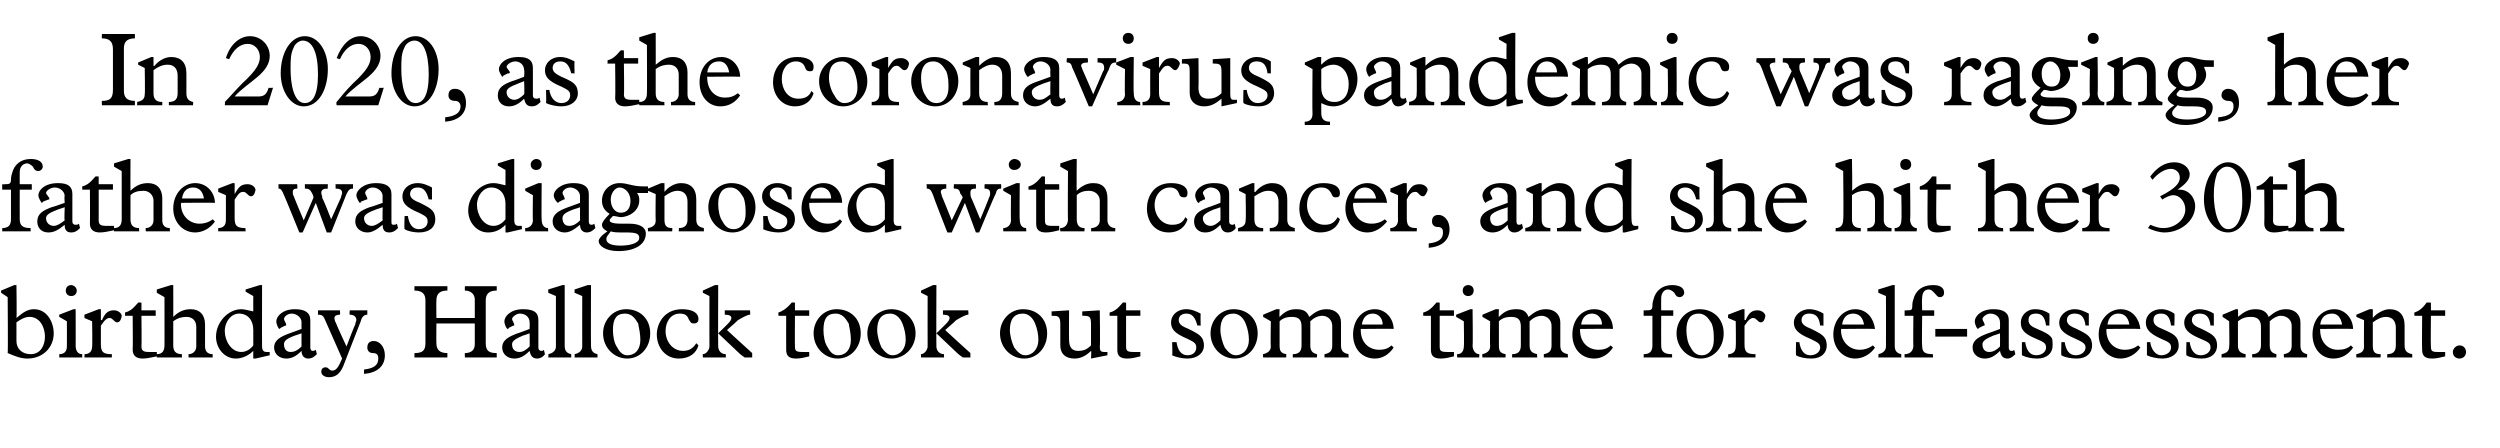
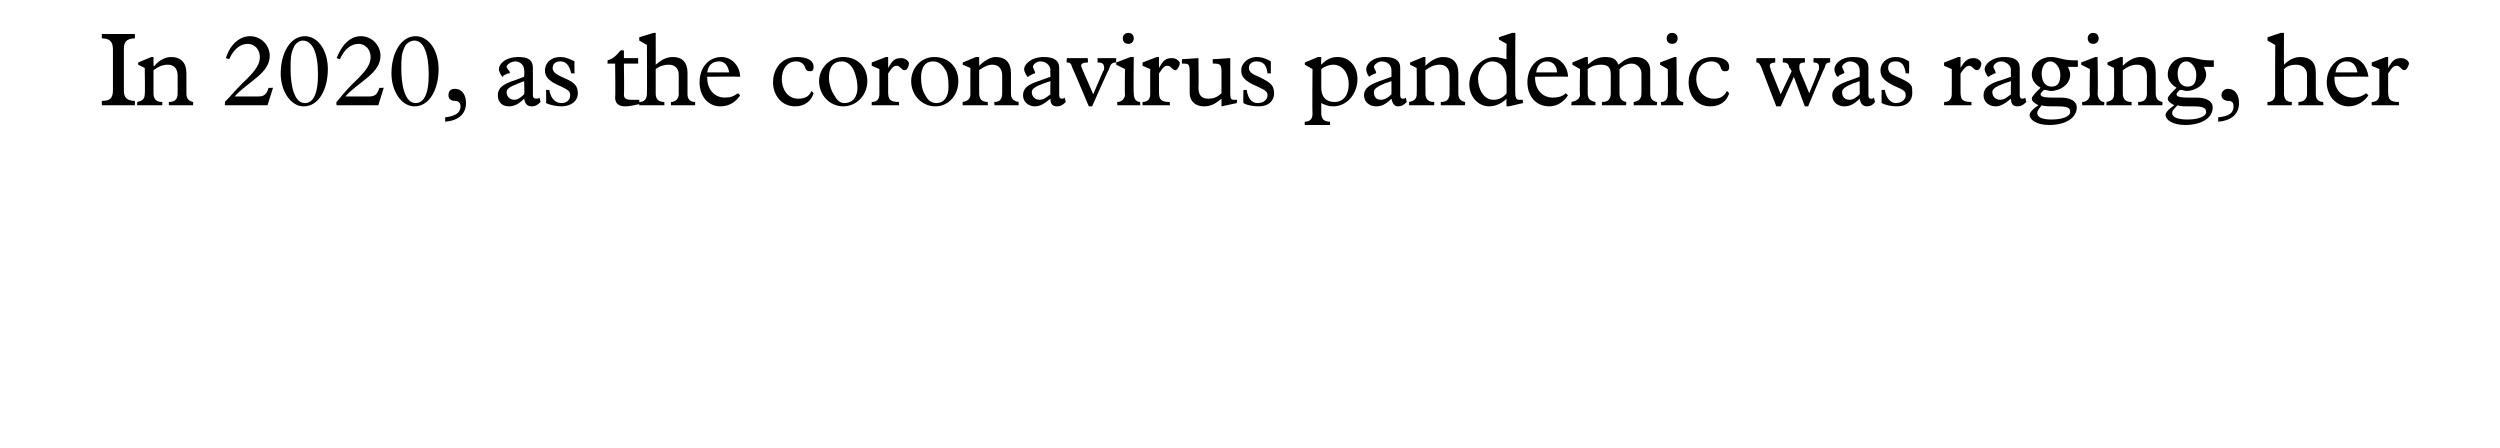
<svg xmlns="http://www.w3.org/2000/svg" version="1.1" width="228px" height="40.9px" viewBox="0 -3 228 40.9" style="top:-3px">
  <desc>In 2020, as the coronavirus pandemic was raging, her father was diagnosed with cancer, and she hit her 30th birthday,...</desc>
  <defs />
  <g id="Polygon5934">
-     <path d="M 1.3 23 L 1.5 23 C 1.5 23 1.54 25.98 1.5 26 C 2.1 25.5 2.5 25.2 3.1 25.2 C 4.3 25.2 4.9 26.4 4.9 27.4 C 4.9 28.7 3.9 29.7 2.5 29.7 C 1.9 29.7 1.4 29.5 0.7 29.2 C 0.74 29.23 0.7 24.1 0.7 24.1 L 0.1 23.7 L 0.1 23.5 L 1.3 23 Z M 1.5 28.1 C 1.5 28.8 2 29.3 2.8 29.3 C 3.7 29.3 4.1 28.5 4.1 27.7 C 4.1 26.8 3.6 25.9 2.7 25.9 C 2.3 25.9 1.9 26.1 1.5 26.4 C 1.5 26.4 1.5 28.1 1.5 28.1 Z M 7 23.5 C 7 23.8 6.8 24 6.5 24 C 6.2 24 6 23.8 6 23.5 C 6 23.2 6.2 23 6.5 23 C 6.7 23 7 23.2 7 23.5 Z M 6.7 25.2 L 6.9 25.2 C 6.9 25.2 6.91 28.53 6.9 28.5 C 6.9 29 7.1 29.3 7.5 29.3 C 7.49 29.26 7.5 29.6 7.5 29.6 L 5.4 29.6 C 5.4 29.6 5.42 29.26 5.4 29.3 C 5.9 29.3 6.1 29 6.1 28.6 C 6.11 28.6 6.1 26.3 6.1 26.3 L 5.4 25.9 L 5.4 25.7 L 6.7 25.2 Z M 9 25.2 L 9.2 25.2 L 9.2 26.2 C 9.2 26.2 9.25 26.16 9.3 26.2 C 9.6 25.5 9.9 25.3 10.4 25.3 C 10.8 25.3 11.1 25.6 11.1 25.8 C 11.1 25.9 11 26.4 10.7 26.4 C 10.4 26.4 10.3 26 10 26 C 9.8 26 9.6 26.1 9.2 26.7 C 9.2 26.7 9.2 28.4 9.2 28.4 C 9.2 29.1 9.4 29.3 10.2 29.3 C 10.2 29.26 10.2 29.6 10.2 29.6 L 7.7 29.6 C 7.7 29.6 7.73 29.26 7.7 29.3 C 8.2 29.3 8.4 29 8.4 28.6 C 8.44 28.56 8.4 26.3 8.4 26.3 L 7.7 26 L 7.7 25.7 L 9 25.2 Z M 12.9 24.6 L 12.9 25.3 L 14.2 25.3 L 14.2 25.8 L 12.9 25.8 C 12.9 25.8 12.93 28.6 12.9 28.6 C 12.9 29 13.1 29.1 13.6 29.1 C 13.9 29.1 14.1 29.1 14.3 29.1 C 14.3 29.1 14.3 29.5 14.3 29.5 C 13.8 29.6 13.4 29.7 13 29.7 C 12.4 29.7 12.1 29.4 12.1 28.9 C 12.13 28.9 12.1 25.8 12.1 25.8 L 11.4 25.8 C 11.4 25.8 11.42 25.55 11.4 25.5 C 11.8 25.4 12.1 25.2 12.6 24.6 C 12.61 24.57 12.9 24.6 12.9 24.6 Z M 15.6 23 L 15.8 23 C 15.8 23 15.81 25.93 15.8 25.9 C 16.3 25.4 16.8 25.2 17.4 25.2 C 18.2 25.2 18.7 25.7 18.7 26.6 C 18.7 26.6 18.7 28.6 18.7 28.6 C 18.7 29 18.9 29.3 19.4 29.3 C 19.38 29.26 19.4 29.6 19.4 29.6 L 17.2 29.6 C 17.2 29.6 17.18 29.26 17.2 29.3 C 17.6 29.3 17.9 29 17.9 28.6 C 17.9 28.6 17.9 26.8 17.9 26.8 C 17.9 26.3 17.6 25.9 17 25.9 C 16.6 25.9 16.2 26 15.8 26.3 C 15.8 26.3 15.8 28.5 15.8 28.5 C 15.8 29 16 29.3 16.6 29.3 C 16.57 29.26 16.6 29.6 16.6 29.6 L 14.3 29.6 C 14.3 29.6 14.3 29.26 14.3 29.3 C 14.8 29.3 15 29 15 28.5 C 15.01 28.52 15 24.1 15 24.1 L 14.3 23.7 L 14.3 23.4 L 15.6 23 Z M 23.7 23 L 23.9 23 C 23.9 23 23.89 28.63 23.9 28.6 C 23.9 28.9 24 29.1 24.3 29.1 C 24.4 29.1 24.5 29.1 24.6 29.1 C 24.58 29.06 24.6 29.4 24.6 29.4 L 23.3 29.7 L 23.1 29.7 C 23.1 29.7 23.09 28.99 23.1 29 C 22.6 29.5 22 29.7 21.5 29.7 C 20.5 29.7 19.7 28.8 19.7 27.7 C 19.7 26.4 20.8 25.2 22 25.2 C 22.3 25.2 22.6 25.3 23.1 25.4 C 23.09 25.4 23.1 24 23.1 24 L 22.4 23.6 L 22.4 23.4 L 23.7 23 Z M 22 29.1 C 22.4 29.1 22.8 28.9 23.1 28.5 C 23.1 28.5 23.1 27.1 23.1 27.1 C 23.1 26.2 22.6 25.6 21.8 25.6 C 21.1 25.6 20.5 26.3 20.5 27.2 C 20.5 28.1 21.1 29.1 22 29.1 Z M 26.9 25.2 C 27.8 25.2 28.3 25.5 28.3 26.2 C 28.3 26.2 28.3 28.7 28.3 28.7 C 28.3 28.9 28.4 29 28.5 29 C 28.6 29 28.7 29 28.8 28.9 C 28.8 28.9 28.9 29.3 28.9 29.3 C 28.6 29.6 28.4 29.7 28.1 29.7 C 27.8 29.7 27.5 29.5 27.5 29 C 27 29.5 26.6 29.7 26.1 29.7 C 25.5 29.7 25 29.3 25 28.7 C 25 28 25.6 27.7 26.4 27.4 C 26.37 27.42 27.5 27 27.5 27 C 27.5 27 27.49 26.36 27.5 26.4 C 27.5 25.9 27 25.6 26.6 25.6 C 26.2 25.6 25.9 25.9 25.9 26.1 C 25.9 26.2 26.1 26.5 26.1 26.6 C 26.1 26.7 26.1 26.7 26 26.7 C 26 26.7 25.6 26.9 25.6 26.9 C 25.5 27 25.5 27 25.5 27 C 25.4 27 25.2 26.6 25.2 26.3 C 25.2 25.9 25.7 25.2 26.9 25.2 C 26.9 25.2 26.9 25.2 26.9 25.2 Z M 25.9 28.4 C 25.9 28.8 26.1 29.1 26.5 29.1 C 26.9 29.1 27.2 28.9 27.5 28.6 C 27.49 28.58 27.5 27.4 27.5 27.4 C 27.5 27.4 26.9 27.61 26.9 27.6 C 26.1 27.9 25.9 28.1 25.9 28.4 C 25.9 28.4 25.9 28.4 25.9 28.4 Z M 31 25.3 C 31 25.3 31.04 25.67 31 25.7 C 30.7 25.7 30.5 25.8 30.5 26 C 30.5 26.2 30.6 26.4 30.7 26.6 C 30.67 26.59 31.6 28.6 31.6 28.6 C 31.6 28.6 32.37 26.57 32.4 26.6 C 32.4 26.4 32.5 26.3 32.5 26.2 C 32.5 25.9 32.3 25.7 31.9 25.7 C 31.85 25.67 31.9 25.3 31.9 25.3 L 33.5 25.3 C 33.5 25.3 33.5 25.67 33.5 25.7 C 33.2 25.7 33 25.9 32.9 26.3 C 32.9 26.3 31.3 30.4 31.3 30.4 C 31 31.1 30.6 31.4 30 31.4 C 29.6 31.4 29.3 31.2 29.3 30.9 C 29.3 30.7 29.4 30.5 29.7 30.5 C 30 30.5 30 30.8 30.3 30.8 C 30.7 30.8 30.9 30.4 31.2 29.7 C 31.2 29.7 29.7 26.3 29.7 26.3 C 29.5 25.8 29.4 25.7 29 25.7 C 29.02 25.67 29 25.7 29 25.7 L 29 25.3 L 31 25.3 Z M 35.1 29.4 C 35.1 30.4 34.4 31 33.2 31.1 C 33.2 31.1 33.2 30.7 33.2 30.7 C 34.1 30.6 34.5 30.3 34.5 29.7 C 34.5 29.4 34.4 29.2 34 29.2 C 33.7 29.2 33.5 29 33.5 28.7 C 33.5 28.3 33.7 28.1 34.1 28.1 C 34.6 28.1 35.1 28.6 35.1 29.4 Z M 40.8 23.1 C 40.8 23.1 40.81 23.48 40.8 23.5 C 40.1 23.5 39.8 23.8 39.8 24.4 C 39.78 24.41 39.8 26 39.8 26 L 43.3 26 C 43.3 26 43.3 24.32 43.3 24.3 C 43.3 23.9 43 23.5 42.4 23.5 C 42.38 23.48 42.4 23.1 42.4 23.1 L 45.3 23.1 C 45.3 23.1 45.31 23.48 45.3 23.5 C 44.6 23.5 44.3 23.8 44.3 24.4 C 44.3 24.4 44.3 28.3 44.3 28.3 C 44.3 29 44.6 29.2 45.3 29.2 C 45.31 29.24 45.3 29.6 45.3 29.6 L 42.4 29.6 C 42.4 29.6 42.38 29.24 42.4 29.2 C 43 29.2 43.3 28.9 43.3 28.4 C 43.3 28.36 43.3 26.5 43.3 26.5 L 39.8 26.5 C 39.8 26.5 39.78 28.32 39.8 28.3 C 39.8 28.9 40.1 29.2 40.8 29.2 C 40.81 29.24 40.8 29.6 40.8 29.6 L 37.8 29.6 C 37.8 29.6 37.79 29.24 37.8 29.2 C 38.5 29.2 38.8 29 38.8 28.3 C 38.8 28.3 38.8 24.4 38.8 24.4 C 38.8 23.8 38.5 23.5 37.8 23.5 C 37.79 23.48 37.8 23.1 37.8 23.1 L 40.8 23.1 Z M 47.7 25.2 C 48.7 25.2 49.1 25.5 49.1 26.2 C 49.1 26.2 49.1 28.7 49.1 28.7 C 49.1 28.9 49.2 29 49.4 29 C 49.5 29 49.5 29 49.6 28.9 C 49.6 28.9 49.7 29.3 49.7 29.3 C 49.5 29.6 49.2 29.7 49 29.7 C 48.6 29.7 48.4 29.5 48.3 29 C 47.8 29.5 47.4 29.7 46.9 29.7 C 46.3 29.7 45.8 29.3 45.8 28.7 C 45.8 28 46.4 27.7 47.2 27.4 C 47.2 27.42 48.3 27 48.3 27 C 48.3 27 48.32 26.36 48.3 26.4 C 48.3 25.9 47.9 25.6 47.4 25.6 C 47.1 25.6 46.7 25.9 46.7 26.1 C 46.7 26.2 46.9 26.5 46.9 26.6 C 46.9 26.7 46.9 26.7 46.8 26.7 C 46.8 26.7 46.4 26.9 46.4 26.9 C 46.4 27 46.3 27 46.3 27 C 46.2 27 46 26.6 46 26.3 C 46 25.9 46.5 25.2 47.7 25.2 C 47.7 25.2 47.7 25.2 47.7 25.2 Z M 46.7 28.4 C 46.7 28.8 46.9 29.1 47.4 29.1 C 47.7 29.1 48 28.9 48.3 28.6 C 48.32 28.58 48.3 27.4 48.3 27.4 C 48.3 27.4 47.73 27.61 47.7 27.6 C 47 27.9 46.7 28.1 46.7 28.4 C 46.7 28.4 46.7 28.4 46.7 28.4 Z M 51.5 28.5 C 51.5 28.9 51.6 29.2 52.1 29.3 C 52.09 29.26 52.1 29.6 52.1 29.6 L 50 29.6 C 50 29.6 50.05 29.26 50 29.3 C 50.5 29.2 50.7 28.9 50.7 28.6 C 50.7 28.57 50.7 24 50.7 24 L 50 23.7 L 50 23.4 L 51.3 23 L 51.5 23 C 51.5 23 51.5 28.5 51.5 28.5 Z M 53.9 28.5 C 53.9 28.9 54 29.2 54.5 29.3 C 54.47 29.26 54.5 29.6 54.5 29.6 L 52.4 29.6 C 52.4 29.6 52.43 29.26 52.4 29.3 C 52.9 29.2 53.1 28.9 53.1 28.6 C 53.09 28.57 53.1 24 53.1 24 L 52.4 23.7 L 52.4 23.4 L 53.6 23 L 53.9 23 C 53.9 23 53.88 28.5 53.9 28.5 Z M 59.3 27.4 C 59.3 28.7 58.4 29.7 57.2 29.7 C 56 29.7 55 28.7 55 27.4 C 55 26.2 55.9 25.2 57.1 25.2 C 58.4 25.2 59.3 26.1 59.3 27.4 Z M 56.3 28.7 C 56.5 29.1 56.8 29.4 57.2 29.4 C 58 29.4 58.4 28.8 58.4 28 C 58.4 27.5 58.3 27 58.2 26.5 C 57.9 26 57.6 25.6 57 25.6 C 56.2 25.6 55.9 26.1 55.9 27.1 C 55.9 27.6 56 28.3 56.3 28.7 Z M 63.7 26.1 C 63.7 26.4 63.5 26.5 63.3 26.5 C 63 26.5 63 26.4 62.8 26.1 C 62.7 25.8 62.5 25.6 62 25.6 C 61.2 25.6 60.7 26.3 60.7 27.2 C 60.7 28.1 61.3 29 62.3 29 C 62.8 29 63.2 28.8 63.5 28.3 C 63.5 28.3 63.7 28.5 63.7 28.5 C 63.5 29.2 62.9 29.7 61.9 29.7 C 60.7 29.7 59.9 28.7 59.9 27.5 C 59.9 26.6 60.5 25.2 62.2 25.2 C 63.1 25.2 63.7 25.5 63.7 26.1 Z M 65.2 23 L 65.5 23 C 65.5 23 65.48 28.57 65.5 28.6 C 65.5 28.9 65.7 29.3 66.2 29.3 C 66.18 29.26 66.2 29.6 66.2 29.6 L 64.1 29.6 C 64.1 29.6 64.08 29.26 64.1 29.3 C 64.4 29.3 64.7 28.9 64.7 28.6 C 64.69 28.6 64.7 24 64.7 24 L 64.1 23.7 L 64.1 23.5 L 65.2 23 Z M 68.4 25.3 C 68.4 25.3 68.45 25.67 68.4 25.7 C 68.2 25.7 67.8 25.9 67.3 26.2 C 66.9 26.6 66.5 26.9 66.3 27.1 C 66.29 27.11 68.6 29.2 68.6 29.2 L 68.6 29.6 C 68.6 29.6 67.91 29.6 67.9 29.6 C 67.8 29.5 67.6 29.4 67.4 29.2 C 67.4 29.2 65.5 27.4 65.5 27.4 C 66.3 26.6 66.7 26.3 66.7 26 C 66.7 25.8 66.5 25.7 66.1 25.7 C 66.09 25.67 66.1 25.3 66.1 25.3 L 68.4 25.3 Z M 72.5 24.6 L 72.5 25.3 L 73.8 25.3 L 73.8 25.8 L 72.5 25.8 C 72.5 25.8 72.48 28.6 72.5 28.6 C 72.5 29 72.6 29.1 73.2 29.1 C 73.4 29.1 73.7 29.1 73.8 29.1 C 73.8 29.1 73.8 29.5 73.8 29.5 C 73.4 29.6 73 29.7 72.6 29.7 C 71.9 29.7 71.7 29.4 71.7 28.9 C 71.69 28.9 71.7 25.8 71.7 25.8 L 71 25.8 C 71 25.8 70.97 25.55 71 25.5 C 71.3 25.4 71.7 25.2 72.2 24.6 C 72.16 24.57 72.5 24.6 72.5 24.6 Z M 78.5 27.4 C 78.5 28.7 77.6 29.7 76.4 29.7 C 75.2 29.7 74.2 28.7 74.2 27.4 C 74.2 26.2 75.1 25.2 76.3 25.2 C 77.6 25.2 78.5 26.1 78.5 27.4 Z M 75.5 28.7 C 75.7 29.1 76 29.4 76.4 29.4 C 77.2 29.4 77.6 28.8 77.6 28 C 77.6 27.5 77.5 27 77.4 26.5 C 77.1 26 76.8 25.6 76.2 25.6 C 75.4 25.6 75.1 26.1 75.1 27.1 C 75.1 27.6 75.2 28.3 75.5 28.7 Z M 83.5 27.4 C 83.5 28.7 82.5 29.7 81.3 29.7 C 80.1 29.7 79.1 28.7 79.1 27.4 C 79.1 26.2 80.1 25.2 81.3 25.2 C 82.5 25.2 83.5 26.1 83.5 27.4 Z M 80.4 28.7 C 80.7 29.1 81 29.4 81.4 29.4 C 82.1 29.4 82.6 28.8 82.6 28 C 82.6 27.5 82.5 27 82.3 26.5 C 82.1 26 81.7 25.6 81.2 25.6 C 80.4 25.6 80 26.1 80 27.1 C 80 27.6 80.2 28.3 80.4 28.7 Z M 85.1 23 L 85.4 23 C 85.4 23 85.38 28.57 85.4 28.6 C 85.4 28.9 85.6 29.3 86.1 29.3 C 86.08 29.26 86.1 29.6 86.1 29.6 L 84 29.6 C 84 29.6 83.98 29.26 84 29.3 C 84.3 29.3 84.6 28.9 84.6 28.6 C 84.59 28.6 84.6 24 84.6 24 L 84 23.7 L 84 23.5 L 85.1 23 Z M 88.3 25.3 C 88.3 25.3 88.35 25.67 88.3 25.7 C 88.1 25.7 87.7 25.9 87.2 26.2 C 86.8 26.6 86.4 26.9 86.2 27.1 C 86.19 27.11 88.5 29.2 88.5 29.2 L 88.5 29.6 C 88.5 29.6 87.82 29.6 87.8 29.6 C 87.7 29.5 87.5 29.4 87.3 29.2 C 87.3 29.2 85.4 27.4 85.4 27.4 C 86.2 26.6 86.6 26.3 86.6 26 C 86.6 25.8 86.4 25.7 86 25.7 C 85.99 25.67 86 25.3 86 25.3 L 88.3 25.3 Z M 95.5 27.4 C 95.5 28.7 94.6 29.7 93.4 29.7 C 92.2 29.7 91.2 28.7 91.2 27.4 C 91.2 26.2 92.1 25.2 93.3 25.2 C 94.6 25.2 95.5 26.1 95.5 27.4 Z M 92.5 28.7 C 92.8 29.1 93.1 29.4 93.5 29.4 C 94.2 29.4 94.7 28.8 94.7 28 C 94.7 27.5 94.6 27 94.4 26.5 C 94.2 26 93.8 25.6 93.3 25.6 C 92.5 25.6 92.1 26.1 92.1 27.1 C 92.1 27.6 92.3 28.3 92.5 28.7 Z M 97.5 28 C 97.5 28.7 97.8 29 98.3 29 C 98.8 29 99.1 28.9 99.5 28.5 C 99.5 28.5 99.5 26.6 99.5 26.6 C 99.5 25.9 99.4 25.8 98.8 25.8 C 98.82 25.77 98.7 25.8 98.7 25.8 L 98.7 25.4 L 100.3 25.3 C 100.3 25.3 100.35 28.64 100.3 28.6 C 100.3 29 100.4 29.1 100.7 29.1 C 100.8 29.1 100.9 29.1 101 29.1 C 100.99 29.07 101 29.4 101 29.4 L 99.5 29.7 C 99.5 29.7 99.55 28.98 99.5 29 C 99 29.5 98.5 29.7 98 29.7 C 97.1 29.7 96.7 29.2 96.7 28.5 C 96.7 28.5 96.7 26.6 96.7 26.6 C 96.7 25.8 96.5 25.8 95.9 25.8 C 95.92 25.77 95.9 25.4 95.9 25.4 L 97.5 25.3 C 97.5 25.3 97.48 28.02 97.5 28 Z M 102.7 24.6 L 102.7 25.3 L 104 25.3 L 104 25.8 L 102.7 25.8 C 102.7 25.8 102.69 28.6 102.7 28.6 C 102.7 29 102.8 29.1 103.4 29.1 C 103.6 29.1 103.9 29.1 104 29.1 C 104 29.1 104 29.5 104 29.5 C 103.6 29.6 103.2 29.7 102.8 29.7 C 102.1 29.7 101.9 29.4 101.9 28.9 C 101.9 28.9 101.9 25.8 101.9 25.8 L 101.2 25.8 C 101.2 25.8 101.18 25.55 101.2 25.5 C 101.6 25.4 101.9 25.2 102.4 24.6 C 102.37 24.57 102.7 24.6 102.7 24.6 Z M 108.2 25.2 C 108.7 25.2 109.1 25.4 109.5 25.6 C 109.48 25.63 109.5 26.7 109.5 26.7 C 109.5 26.7 109.18 26.66 109.2 26.7 C 109 25.9 108.7 25.6 108.2 25.6 C 107.8 25.6 107.5 25.8 107.5 26.2 C 107.5 26.6 107.9 26.8 108.4 27 C 109 27.3 109.4 27.5 109.6 27.8 C 109.7 27.9 109.8 28.2 109.8 28.5 C 109.8 29.2 109.2 29.7 108.3 29.7 C 107.9 29.7 107.3 29.6 106.9 29.4 C 106.94 29.4 106.9 28.2 106.9 28.2 C 106.9 28.2 107.25 28.21 107.3 28.2 C 107.4 28.9 107.7 29.4 108.3 29.4 C 108.8 29.4 109.1 29.1 109.1 28.7 C 109.1 28.3 108.9 28.2 108.3 27.9 C 107.1 27.4 106.8 27 106.8 26.4 C 106.8 25.8 107.3 25.2 108.2 25.2 C 108.2 25.2 108.2 25.2 108.2 25.2 Z M 114.7 27.4 C 114.7 28.7 113.8 29.7 112.6 29.7 C 111.4 29.7 110.4 28.7 110.4 27.4 C 110.4 26.2 111.3 25.2 112.5 25.2 C 113.8 25.2 114.7 26.1 114.7 27.4 Z M 111.7 28.7 C 112 29.1 112.3 29.4 112.7 29.4 C 113.4 29.4 113.9 28.8 113.9 28 C 113.9 27.5 113.8 27 113.6 26.5 C 113.4 26 113 25.6 112.5 25.6 C 111.7 25.6 111.3 26.1 111.3 27.1 C 111.3 27.6 111.5 28.3 111.7 28.7 Z M 116.4 25.2 L 116.7 25.2 C 116.7 25.2 116.66 25.94 116.7 25.9 C 117.2 25.4 117.6 25.2 118.2 25.2 C 118.9 25.2 119.2 25.4 119.4 25.9 C 120 25.4 120.4 25.2 121 25.2 C 121.8 25.2 122.3 25.7 122.3 26.4 C 122.3 26.4 122.3 28.5 122.3 28.5 C 122.3 29 122.5 29.2 123 29.3 C 122.96 29.26 123 29.6 123 29.6 L 120.8 29.6 C 120.8 29.6 120.78 29.26 120.8 29.3 C 121.3 29.2 121.5 29 121.5 28.5 C 121.5 28.5 121.5 26.7 121.5 26.7 C 121.5 26.2 121.1 25.8 120.6 25.8 C 120.2 25.8 119.8 26 119.5 26.3 C 119.5 26.3 119.5 28.5 119.5 28.5 C 119.5 29 119.7 29.2 120.1 29.3 C 120.14 29.26 120.1 29.6 120.1 29.6 L 117.9 29.6 C 117.9 29.6 117.91 29.26 117.9 29.3 C 118.5 29.3 118.7 29 118.7 28.5 C 118.7 28.5 118.7 26.8 118.7 26.8 C 118.7 26.2 118.5 25.9 117.8 25.9 C 117.4 25.9 117 26 116.7 26.3 C 116.7 26.3 116.7 28.5 116.7 28.5 C 116.7 29 116.8 29.2 117.3 29.3 C 117.32 29.26 117.3 29.6 117.3 29.6 L 115.2 29.6 C 115.2 29.6 115.16 29.26 115.2 29.3 C 115.6 29.2 115.9 29 115.9 28.6 C 115.86 28.56 115.9 26.3 115.9 26.3 L 115.2 25.9 L 115.2 25.7 L 116.4 25.2 Z M 127.1 27 C 127.13 26.97 124.1 27 124.1 27 C 124.1 27 124.1 27.09 124.1 27.1 C 124.1 28.2 124.8 28.9 125.8 28.9 C 126.2 28.9 126.6 28.8 126.9 28.5 C 126.9 28.5 127.1 28.7 127.1 28.7 C 126.7 29.3 126.1 29.7 125.4 29.7 C 124.2 29.7 123.4 28.8 123.4 27.5 C 123.4 26.2 124.2 25.2 125.4 25.2 C 126.4 25.2 127.1 26.1 127.1 27 Z M 126.1 26.6 C 126.1 26 125.7 25.6 125.2 25.6 C 124.7 25.6 124.3 25.9 124.2 26.6 C 124.2 26.6 126.1 26.6 126.1 26.6 Z M 131.3 24.6 L 131.3 25.3 L 132.6 25.3 L 132.6 25.8 L 131.3 25.8 C 131.3 25.8 131.3 28.6 131.3 28.6 C 131.3 29 131.4 29.1 132 29.1 C 132.2 29.1 132.5 29.1 132.6 29.1 C 132.6 29.1 132.6 29.5 132.6 29.5 C 132.2 29.6 131.8 29.7 131.4 29.7 C 130.7 29.7 130.5 29.4 130.5 28.9 C 130.5 28.9 130.5 25.8 130.5 25.8 L 129.8 25.8 C 129.8 25.8 129.79 25.55 129.8 25.5 C 130.2 25.4 130.5 25.2 131 24.6 C 130.97 24.57 131.3 24.6 131.3 24.6 Z M 134.4 23.5 C 134.4 23.8 134.2 24 133.9 24 C 133.6 24 133.4 23.8 133.4 23.5 C 133.4 23.2 133.6 23 133.9 23 C 134.2 23 134.4 23.2 134.4 23.5 Z M 134.1 25.2 L 134.3 25.2 C 134.3 25.2 134.34 28.53 134.3 28.5 C 134.3 29 134.6 29.3 134.9 29.3 C 134.93 29.26 134.9 29.6 134.9 29.6 L 132.9 29.6 C 132.9 29.6 132.86 29.26 132.9 29.3 C 133.3 29.3 133.5 29 133.5 28.6 C 133.54 28.6 133.5 26.3 133.5 26.3 L 132.8 25.9 L 132.8 25.7 L 134.1 25.2 Z M 136.4 25.2 L 136.7 25.2 C 136.7 25.2 136.66 25.94 136.7 25.9 C 137.2 25.4 137.6 25.2 138.3 25.2 C 138.9 25.2 139.2 25.4 139.4 25.9 C 140 25.4 140.4 25.2 141 25.2 C 141.8 25.2 142.3 25.7 142.3 26.4 C 142.3 26.4 142.3 28.5 142.3 28.5 C 142.3 29 142.5 29.2 143 29.3 C 142.96 29.26 143 29.6 143 29.6 L 140.8 29.6 C 140.8 29.6 140.79 29.26 140.8 29.3 C 141.3 29.2 141.5 29 141.5 28.5 C 141.5 28.5 141.5 26.7 141.5 26.7 C 141.5 26.2 141.1 25.8 140.6 25.8 C 140.2 25.8 139.8 26 139.5 26.3 C 139.5 26.3 139.5 28.5 139.5 28.5 C 139.5 29 139.7 29.2 140.2 29.3 C 140.15 29.26 140.2 29.6 140.2 29.6 L 137.9 29.6 C 137.9 29.6 137.92 29.26 137.9 29.3 C 138.5 29.3 138.7 29 138.7 28.5 C 138.7 28.5 138.7 26.8 138.7 26.8 C 138.7 26.2 138.5 25.9 137.8 25.9 C 137.4 25.9 137 26 136.7 26.3 C 136.7 26.3 136.7 28.5 136.7 28.5 C 136.7 29 136.8 29.2 137.3 29.3 C 137.33 29.26 137.3 29.6 137.3 29.6 L 135.2 29.6 C 135.2 29.6 135.16 29.26 135.2 29.3 C 135.6 29.2 135.9 29 135.9 28.6 C 135.87 28.56 135.9 26.3 135.9 26.3 L 135.2 25.9 L 135.2 25.7 L 136.4 25.2 Z M 147.1 27 C 147.13 26.97 144.1 27 144.1 27 C 144.1 27 144.1 27.09 144.1 27.1 C 144.1 28.2 144.8 28.9 145.8 28.9 C 146.2 28.9 146.6 28.8 146.9 28.5 C 146.9 28.5 147.1 28.7 147.1 28.7 C 146.7 29.3 146.1 29.7 145.4 29.7 C 144.2 29.7 143.4 28.8 143.4 27.5 C 143.4 26.2 144.2 25.2 145.4 25.2 C 146.5 25.2 147.1 26.1 147.1 27 Z M 146.1 26.6 C 146.1 26 145.7 25.6 145.2 25.6 C 144.7 25.6 144.3 25.9 144.2 26.6 C 144.2 26.6 146.1 26.6 146.1 26.6 Z M 153.6 23.7 C 153.6 23.9 153.4 24.1 153.2 24.1 C 152.9 24.1 152.8 23.9 152.7 23.7 C 152.5 23.5 152.3 23.4 152.1 23.4 C 151.8 23.4 151.5 23.7 151.5 24.2 C 151.49 24.22 151.5 25.3 151.5 25.3 L 152.6 25.3 L 152.6 25.8 L 151.5 25.8 C 151.5 25.8 151.49 28.46 151.5 28.5 C 151.5 29.1 151.8 29.3 152.5 29.3 C 152.48 29.26 152.5 29.6 152.5 29.6 L 149.9 29.6 C 149.9 29.6 149.92 29.26 149.9 29.3 C 150.5 29.3 150.7 29 150.7 28.5 C 150.7 28.54 150.7 25.8 150.7 25.8 L 149.9 25.8 L 149.9 25.3 C 149.9 25.3 150.12 25.33 150.1 25.3 C 150.5 25.3 150.7 25.3 150.7 24.9 C 150.7 24.8 150.7 24.6 150.8 24.3 C 151 23.5 151.6 23 152.5 23 C 153.1 23 153.6 23.2 153.6 23.7 Z M 157.2 27.4 C 157.2 28.7 156.3 29.7 155.1 29.7 C 153.9 29.7 152.9 28.7 152.9 27.4 C 152.9 26.2 153.8 25.2 155 25.2 C 156.3 25.2 157.2 26.1 157.2 27.4 Z M 154.2 28.7 C 154.4 29.1 154.7 29.4 155.2 29.4 C 155.9 29.4 156.3 28.8 156.3 28 C 156.3 27.5 156.3 27 156.1 26.5 C 155.8 26 155.5 25.6 154.9 25.6 C 154.2 25.6 153.8 26.1 153.8 27.1 C 153.8 27.6 153.9 28.3 154.2 28.7 Z M 158.9 25.2 L 159.1 25.2 L 159.1 26.2 C 159.1 26.2 159.15 26.16 159.2 26.2 C 159.5 25.5 159.8 25.3 160.3 25.3 C 160.7 25.3 161 25.6 161 25.8 C 161 25.9 160.9 26.4 160.6 26.4 C 160.3 26.4 160.2 26 159.9 26 C 159.7 26 159.5 26.1 159.1 26.7 C 159.1 26.7 159.1 28.4 159.1 28.4 C 159.1 29.1 159.3 29.3 160.1 29.3 C 160.1 29.26 160.1 29.6 160.1 29.6 L 157.6 29.6 C 157.6 29.6 157.63 29.26 157.6 29.3 C 158.1 29.3 158.3 29 158.3 28.6 C 158.33 28.56 158.3 26.3 158.3 26.3 L 157.6 26 L 157.6 25.7 L 158.9 25.2 Z M 165 25.2 C 165.5 25.2 166 25.4 166.3 25.6 C 166.3 25.63 166.3 26.7 166.3 26.7 C 166.3 26.7 166.01 26.66 166 26.7 C 165.9 25.9 165.6 25.6 165 25.6 C 164.6 25.6 164.3 25.8 164.3 26.2 C 164.3 26.6 164.7 26.8 165.2 27 C 165.8 27.3 166.2 27.5 166.4 27.8 C 166.5 27.9 166.6 28.2 166.6 28.5 C 166.6 29.2 166.1 29.7 165.2 29.7 C 164.7 29.7 164.1 29.6 163.8 29.4 C 163.77 29.4 163.8 28.2 163.8 28.2 C 163.8 28.2 164.08 28.21 164.1 28.2 C 164.2 28.9 164.5 29.4 165.1 29.4 C 165.6 29.4 166 29.1 166 28.7 C 166 28.3 165.7 28.2 165.1 27.9 C 163.9 27.4 163.6 27 163.6 26.4 C 163.6 25.8 164.2 25.2 165 25.2 C 165 25.2 165 25.2 165 25.2 Z M 171 27 C 170.97 26.97 167.9 27 167.9 27 C 167.9 27 167.94 27.09 167.9 27.1 C 167.9 28.2 168.7 28.9 169.6 28.9 C 170 28.9 170.4 28.8 170.8 28.5 C 170.8 28.5 171 28.7 171 28.7 C 170.6 29.3 169.9 29.7 169.2 29.7 C 168.1 29.7 167.2 28.8 167.2 27.5 C 167.2 26.2 168.1 25.2 169.2 25.2 C 170.3 25.2 170.9 26.1 171 27 Z M 170 26.6 C 169.9 26 169.6 25.6 169 25.6 C 168.5 25.6 168.1 25.9 168 26.6 C 168 26.6 170 26.6 170 26.6 Z M 172.8 28.5 C 172.8 28.9 172.9 29.2 173.4 29.3 C 173.39 29.26 173.4 29.6 173.4 29.6 L 171.3 29.6 C 171.3 29.6 171.35 29.26 171.3 29.3 C 171.8 29.2 172 28.9 172 28.6 C 172.01 28.57 172 24 172 24 L 171.3 23.7 L 171.3 23.4 L 172.6 23 L 172.8 23 C 172.8 23 172.8 28.5 172.8 28.5 Z M 177.3 23.7 C 177.3 23.9 177.2 24.1 176.9 24.1 C 176.7 24.1 176.6 23.9 176.4 23.7 C 176.2 23.5 176.1 23.4 175.9 23.4 C 175.5 23.4 175.3 23.7 175.3 24.2 C 175.26 24.22 175.3 25.3 175.3 25.3 L 176.4 25.3 L 176.4 25.8 L 175.3 25.8 C 175.3 25.8 175.26 28.46 175.3 28.5 C 175.3 29.1 175.5 29.3 176.3 29.3 C 176.25 29.26 176.3 29.6 176.3 29.6 L 173.7 29.6 C 173.7 29.6 173.69 29.26 173.7 29.3 C 174.2 29.3 174.5 29 174.5 28.5 C 174.47 28.54 174.5 25.8 174.5 25.8 L 173.7 25.8 L 173.7 25.3 C 173.7 25.3 173.89 25.33 173.9 25.3 C 174.3 25.3 174.4 25.3 174.4 24.9 C 174.4 24.8 174.4 24.6 174.5 24.3 C 174.7 23.5 175.3 23 176.3 23 C 176.9 23 177.3 23.2 177.3 23.7 Z M 179.4 27 L 179.4 27.7 L 176.5 27.7 L 176.5 27 L 179.4 27 Z M 181.8 25.2 C 182.7 25.2 183.2 25.5 183.2 26.2 C 183.2 26.2 183.2 28.7 183.2 28.7 C 183.2 28.9 183.3 29 183.4 29 C 183.6 29 183.6 29 183.7 28.9 C 183.7 28.9 183.8 29.3 183.8 29.3 C 183.5 29.6 183.3 29.7 183.1 29.7 C 182.7 29.7 182.5 29.5 182.4 29 C 181.9 29.5 181.5 29.7 181 29.7 C 180.4 29.7 179.9 29.3 179.9 28.7 C 179.9 28 180.5 27.7 181.3 27.4 C 181.29 27.42 182.4 27 182.4 27 C 182.4 27 182.41 26.36 182.4 26.4 C 182.4 25.9 182 25.6 181.5 25.6 C 181.2 25.6 180.8 25.9 180.8 26.1 C 180.8 26.2 181 26.5 181 26.6 C 181 26.7 181 26.7 180.9 26.7 C 180.9 26.7 180.5 26.9 180.5 26.9 C 180.4 27 180.4 27 180.4 27 C 180.3 27 180.1 26.6 180.1 26.3 C 180.1 25.9 180.6 25.2 181.8 25.2 C 181.8 25.2 181.8 25.2 181.8 25.2 Z M 180.8 28.4 C 180.8 28.8 181 29.1 181.4 29.1 C 181.8 29.1 182.1 28.9 182.4 28.6 C 182.41 28.58 182.4 27.4 182.4 27.4 C 182.4 27.4 181.82 27.61 181.8 27.6 C 181.1 27.9 180.8 28.1 180.8 28.4 C 180.8 28.4 180.8 28.4 180.8 28.4 Z M 185.6 25.2 C 186.2 25.2 186.6 25.4 186.9 25.6 C 186.93 25.63 186.9 26.7 186.9 26.7 C 186.9 26.7 186.63 26.66 186.6 26.7 C 186.5 25.9 186.2 25.6 185.7 25.6 C 185.2 25.6 185 25.8 185 26.2 C 185 26.6 185.3 26.8 185.8 27 C 186.5 27.3 186.9 27.5 187.1 27.8 C 187.2 27.9 187.2 28.2 187.2 28.5 C 187.2 29.2 186.7 29.7 185.8 29.7 C 185.3 29.7 184.8 29.6 184.4 29.4 C 184.39 29.4 184.4 28.2 184.4 28.2 C 184.4 28.2 184.71 28.21 184.7 28.2 C 184.8 28.9 185.1 29.4 185.7 29.4 C 186.2 29.4 186.6 29.1 186.6 28.7 C 186.6 28.3 186.4 28.2 185.7 27.9 C 184.5 27.4 184.3 27 184.3 26.4 C 184.3 25.8 184.8 25.2 185.6 25.2 C 185.6 25.2 185.6 25.2 185.6 25.2 Z M 189.2 25.2 C 189.7 25.2 190.1 25.4 190.5 25.6 C 190.5 25.63 190.5 26.7 190.5 26.7 C 190.5 26.7 190.21 26.66 190.2 26.7 C 190.1 25.9 189.8 25.6 189.2 25.6 C 188.8 25.6 188.5 25.8 188.5 26.2 C 188.5 26.6 188.9 26.8 189.4 27 C 190 27.3 190.4 27.5 190.6 27.8 C 190.7 27.9 190.8 28.2 190.8 28.5 C 190.8 29.2 190.3 29.7 189.4 29.7 C 188.9 29.7 188.3 29.6 188 29.4 C 187.96 29.4 188 28.2 188 28.2 C 188 28.2 188.28 28.21 188.3 28.2 C 188.4 28.9 188.7 29.4 189.3 29.4 C 189.8 29.4 190.2 29.1 190.2 28.7 C 190.2 28.3 189.9 28.2 189.3 27.9 C 188.1 27.4 187.8 27 187.8 26.4 C 187.8 25.8 188.4 25.2 189.2 25.2 C 189.2 25.2 189.2 25.2 189.2 25.2 Z M 195.2 27 C 195.16 26.97 192.1 27 192.1 27 C 192.1 27 192.13 27.09 192.1 27.1 C 192.1 28.2 192.8 28.9 193.8 28.9 C 194.2 28.9 194.6 28.8 195 28.5 C 195 28.5 195.2 28.7 195.2 28.7 C 194.8 29.3 194.1 29.7 193.4 29.7 C 192.3 29.7 191.4 28.8 191.4 27.5 C 191.4 26.2 192.3 25.2 193.4 25.2 C 194.5 25.2 195.1 26.1 195.2 27 Z M 194.2 26.6 C 194.1 26 193.8 25.6 193.2 25.6 C 192.7 25.6 192.3 25.9 192.2 26.6 C 192.2 26.6 194.2 26.6 194.2 26.6 Z M 197.1 25.2 C 197.6 25.2 198 25.4 198.3 25.6 C 198.34 25.63 198.3 26.7 198.3 26.7 C 198.3 26.7 198.04 26.66 198 26.7 C 197.9 25.9 197.6 25.6 197.1 25.6 C 196.6 25.6 196.4 25.8 196.4 26.2 C 196.4 26.6 196.7 26.8 197.2 27 C 197.9 27.3 198.3 27.5 198.5 27.8 C 198.6 27.9 198.7 28.2 198.7 28.5 C 198.7 29.2 198.1 29.7 197.2 29.7 C 196.8 29.7 196.2 29.6 195.8 29.4 C 195.8 29.4 195.8 28.2 195.8 28.2 C 195.8 28.2 196.11 28.21 196.1 28.2 C 196.2 28.9 196.6 29.4 197.1 29.4 C 197.6 29.4 198 29.1 198 28.7 C 198 28.3 197.8 28.2 197.1 27.9 C 196 27.4 195.7 27 195.7 26.4 C 195.7 25.8 196.2 25.2 197.1 25.2 C 197.1 25.2 197.1 25.2 197.1 25.2 Z M 200.6 25.2 C 201.1 25.2 201.6 25.4 201.9 25.6 C 201.91 25.63 201.9 26.7 201.9 26.7 C 201.9 26.7 201.62 26.66 201.6 26.7 C 201.5 25.9 201.2 25.6 200.6 25.6 C 200.2 25.6 199.9 25.8 199.9 26.2 C 199.9 26.6 200.3 26.8 200.8 27 C 201.4 27.3 201.8 27.5 202 27.8 C 202.1 27.9 202.2 28.2 202.2 28.5 C 202.2 29.2 201.7 29.7 200.8 29.7 C 200.3 29.7 199.7 29.6 199.4 29.4 C 199.37 29.4 199.4 28.2 199.4 28.2 C 199.4 28.2 199.69 28.21 199.7 28.2 C 199.8 28.9 200.1 29.4 200.7 29.4 C 201.2 29.4 201.6 29.1 201.6 28.7 C 201.6 28.3 201.4 28.2 200.7 27.9 C 199.5 27.4 199.2 27 199.2 26.4 C 199.2 25.8 199.8 25.2 200.6 25.2 C 200.6 25.2 200.6 25.2 200.6 25.2 Z M 203.9 25.2 L 204.1 25.2 C 204.1 25.2 204.13 25.94 204.1 25.9 C 204.7 25.4 205.1 25.2 205.7 25.2 C 206.3 25.2 206.7 25.4 206.9 25.9 C 207.5 25.4 207.9 25.2 208.5 25.2 C 209.3 25.2 209.8 25.7 209.8 26.4 C 209.8 26.4 209.8 28.5 209.8 28.5 C 209.8 29 210 29.2 210.4 29.3 C 210.43 29.26 210.4 29.6 210.4 29.6 L 208.3 29.6 C 208.3 29.6 208.26 29.26 208.3 29.3 C 208.8 29.2 209 29 209 28.5 C 209 28.5 209 26.7 209 26.7 C 209 26.2 208.6 25.8 208 25.8 C 207.7 25.8 207.3 26 207 26.3 C 207 26.3 207 28.5 207 28.5 C 207 29 207.2 29.2 207.6 29.3 C 207.62 29.26 207.6 29.6 207.6 29.6 L 205.4 29.6 C 205.4 29.6 205.39 29.26 205.4 29.3 C 205.9 29.3 206.2 29 206.2 28.5 C 206.2 28.5 206.2 26.8 206.2 26.8 C 206.2 26.2 205.9 25.9 205.3 25.9 C 204.8 25.9 204.5 26 204.1 26.3 C 204.1 26.3 204.1 28.5 204.1 28.5 C 204.1 29 204.3 29.2 204.8 29.3 C 204.8 29.26 204.8 29.6 204.8 29.6 L 202.6 29.6 C 202.6 29.6 202.63 29.26 202.6 29.3 C 203.1 29.2 203.3 29 203.3 28.6 C 203.34 28.56 203.3 26.3 203.3 26.3 L 202.7 25.9 L 202.7 25.7 L 203.9 25.2 Z M 214.6 27 C 214.6 26.97 211.6 27 211.6 27 C 211.6 27 211.57 27.09 211.6 27.1 C 211.6 28.2 212.3 28.9 213.2 28.9 C 213.7 28.9 214.1 28.8 214.4 28.5 C 214.4 28.5 214.6 28.7 214.6 28.7 C 214.2 29.3 213.6 29.7 212.8 29.7 C 211.7 29.7 210.9 28.8 210.9 27.5 C 210.9 26.2 211.7 25.2 212.9 25.2 C 213.9 25.2 214.6 26.1 214.6 27 Z M 213.6 26.6 C 213.5 26 213.2 25.6 212.7 25.6 C 212.1 25.6 211.7 25.9 211.6 26.6 C 211.6 26.6 213.6 26.6 213.6 26.6 Z M 216.4 25.2 L 216.4 26 C 216.4 26 216.4 26.03 216.4 26 C 216.7 25.6 217.4 25.2 217.9 25.2 C 218.8 25.2 219.3 25.7 219.3 26.7 C 219.3 26.7 219.3 28.5 219.3 28.5 C 219.3 29 219.5 29.2 220 29.3 C 219.99 29.26 220 29.6 220 29.6 L 217.7 29.6 C 217.7 29.6 217.75 29.26 217.7 29.3 C 218.3 29.3 218.5 29 218.5 28.5 C 218.5 28.5 218.5 26.9 218.5 26.9 C 218.5 26.3 218.2 25.9 217.6 25.9 C 217.2 25.9 216.8 26.1 216.4 26.4 C 216.4 26.4 216.4 28.5 216.4 28.5 C 216.4 29 216.5 29.3 217.1 29.3 C 217.15 29.26 217.1 29.6 217.1 29.6 L 214.9 29.6 C 214.9 29.6 214.88 29.26 214.9 29.3 C 215.4 29.2 215.6 29 215.6 28.6 C 215.58 28.56 215.6 26.2 215.6 26.2 L 214.9 25.9 L 214.9 25.7 L 216.1 25.2 L 216.4 25.2 Z M 221.7 24.6 L 221.7 25.3 L 223 25.3 L 223 25.8 L 221.7 25.8 C 221.7 25.8 221.67 28.6 221.7 28.6 C 221.7 29 221.8 29.1 222.3 29.1 C 222.6 29.1 222.9 29.1 223 29.1 C 223 29.1 223 29.5 223 29.5 C 222.6 29.6 222.2 29.7 221.8 29.7 C 221.1 29.7 220.9 29.4 220.9 28.9 C 220.87 28.9 220.9 25.8 220.9 25.8 L 220.2 25.8 C 220.2 25.8 220.16 25.55 220.2 25.5 C 220.5 25.4 220.9 25.2 221.3 24.6 C 221.35 24.57 221.7 24.6 221.7 24.6 Z M 224.9 29.1 C 224.9 29.5 224.6 29.7 224.3 29.7 C 224 29.7 223.7 29.5 223.7 29.1 C 223.7 28.8 224 28.5 224.3 28.5 C 224.7 28.5 224.9 28.8 224.9 29.1 Z " stroke="none" fill="#000" />
-   </g>
+     </g>
  <g id="Polygon5933">
-     <path d="M 3.9 12.2 C 3.9 12.4 3.7 12.6 3.5 12.6 C 3.2 12.6 3.1 12.4 3 12.2 C 2.8 12 2.6 11.9 2.5 11.9 C 2.1 11.9 1.8 12.2 1.8 12.7 C 1.79 12.72 1.8 13.8 1.8 13.8 L 2.9 13.8 L 2.9 14.3 L 1.8 14.3 C 1.8 14.3 1.79 16.96 1.8 17 C 1.8 17.6 2.1 17.8 2.8 17.8 C 2.78 17.76 2.8 18.1 2.8 18.1 L 0.2 18.1 C 0.2 18.1 0.22 17.76 0.2 17.8 C 0.8 17.8 1 17.5 1 17 C 1 17.04 1 14.3 1 14.3 L 0.2 14.3 L 0.2 13.8 C 0.2 13.8 0.42 13.83 0.4 13.8 C 0.8 13.8 1 13.8 1 13.4 C 1 13.3 1 13.1 1.1 12.8 C 1.3 12 1.9 11.5 2.8 11.5 C 3.4 11.5 3.9 11.7 3.9 12.2 Z M 5.3 13.7 C 6.2 13.7 6.6 14 6.6 14.7 C 6.6 14.7 6.6 17.2 6.6 17.2 C 6.6 17.4 6.7 17.5 6.9 17.5 C 7 17.5 7.1 17.5 7.2 17.4 C 7.2 17.4 7.3 17.8 7.3 17.8 C 7 18.1 6.8 18.2 6.5 18.2 C 6.1 18.2 5.9 18 5.9 17.5 C 5.3 18 4.9 18.2 4.4 18.2 C 3.8 18.2 3.4 17.8 3.4 17.2 C 3.4 16.5 3.9 16.2 4.7 15.9 C 4.73 15.92 5.9 15.5 5.9 15.5 C 5.9 15.5 5.85 14.86 5.9 14.9 C 5.9 14.4 5.4 14.1 5 14.1 C 4.6 14.1 4.2 14.4 4.2 14.6 C 4.2 14.7 4.5 15 4.5 15.1 C 4.5 15.2 4.5 15.2 4.4 15.2 C 4.4 15.2 3.9 15.4 3.9 15.4 C 3.9 15.5 3.8 15.5 3.8 15.5 C 3.8 15.5 3.5 15.1 3.5 14.8 C 3.5 14.4 4 13.7 5.3 13.7 C 5.3 13.7 5.3 13.7 5.3 13.7 Z M 4.2 16.9 C 4.2 17.3 4.5 17.6 4.9 17.6 C 5.2 17.6 5.5 17.4 5.9 17.1 C 5.85 17.08 5.9 15.9 5.9 15.9 C 5.9 15.9 5.26 16.11 5.3 16.1 C 4.5 16.4 4.2 16.6 4.2 16.9 C 4.2 16.9 4.2 16.9 4.2 16.9 Z M 9 13.1 L 9 13.8 L 10.3 13.8 L 10.3 14.3 L 9 14.3 C 9 14.3 9.01 17.1 9 17.1 C 9 17.5 9.2 17.6 9.7 17.6 C 9.9 17.6 10.2 17.6 10.4 17.6 C 10.4 17.6 10.4 18 10.4 18 C 9.9 18.1 9.5 18.2 9.1 18.2 C 8.5 18.2 8.2 17.9 8.2 17.4 C 8.22 17.4 8.2 14.3 8.2 14.3 L 7.5 14.3 C 7.5 14.3 7.51 14.05 7.5 14 C 7.9 13.9 8.2 13.7 8.7 13.1 C 8.69 13.07 9 13.1 9 13.1 Z M 11.7 11.5 L 11.9 11.5 C 11.9 11.5 11.89 14.43 11.9 14.4 C 12.4 13.9 12.9 13.7 13.5 13.7 C 14.3 13.7 14.8 14.2 14.8 15.1 C 14.8 15.1 14.8 17.1 14.8 17.1 C 14.8 17.5 15 17.8 15.5 17.8 C 15.47 17.76 15.5 18.1 15.5 18.1 L 13.3 18.1 C 13.3 18.1 13.26 17.76 13.3 17.8 C 13.7 17.8 14 17.5 14 17.1 C 14 17.1 14 15.3 14 15.3 C 14 14.8 13.6 14.4 13.1 14.4 C 12.6 14.4 12.2 14.5 11.9 14.8 C 11.9 14.8 11.9 17 11.9 17 C 11.9 17.5 12.1 17.8 12.7 17.8 C 12.65 17.76 12.7 18.1 12.7 18.1 L 10.4 18.1 C 10.4 18.1 10.38 17.76 10.4 17.8 C 10.9 17.8 11.1 17.5 11.1 17 C 11.1 17.02 11.1 12.6 11.1 12.6 L 10.4 12.2 L 10.4 11.9 L 11.7 11.5 Z M 19.6 15.5 C 19.58 15.47 16.5 15.5 16.5 15.5 C 16.5 15.5 16.55 15.59 16.5 15.6 C 16.5 16.7 17.3 17.4 18.2 17.4 C 18.6 17.4 19 17.3 19.4 17 C 19.4 17 19.6 17.2 19.6 17.2 C 19.2 17.8 18.5 18.2 17.8 18.2 C 16.7 18.2 15.8 17.3 15.8 16 C 15.8 14.7 16.7 13.7 17.8 13.7 C 18.9 13.7 19.6 14.6 19.6 15.5 Z M 18.6 15.1 C 18.5 14.5 18.2 14.1 17.6 14.1 C 17.1 14.1 16.7 14.4 16.6 15.1 C 16.6 15.1 18.6 15.1 18.6 15.1 Z M 21.2 13.7 L 21.4 13.7 L 21.4 14.7 C 21.4 14.7 21.42 14.66 21.4 14.7 C 21.8 14 22 13.8 22.6 13.8 C 23 13.8 23.3 14.1 23.3 14.3 C 23.3 14.4 23.2 14.9 22.9 14.9 C 22.6 14.9 22.5 14.5 22.2 14.5 C 21.9 14.5 21.8 14.6 21.4 15.2 C 21.4 15.2 21.4 16.9 21.4 16.9 C 21.4 17.6 21.6 17.8 22.4 17.8 C 22.37 17.76 22.4 18.1 22.4 18.1 L 19.9 18.1 C 19.9 18.1 19.9 17.76 19.9 17.8 C 20.4 17.8 20.6 17.5 20.6 17.1 C 20.61 17.06 20.6 14.8 20.6 14.8 L 19.9 14.5 L 19.9 14.2 L 21.2 13.7 Z M 27.1 13.8 C 27.1 13.8 27.15 14.17 27.1 14.2 C 26.8 14.2 26.7 14.3 26.7 14.5 C 26.7 14.6 26.7 14.8 26.8 14.9 C 26.76 14.88 27.7 17.1 27.7 17.1 L 28.6 15 C 28.6 15 28.5 14.68 28.5 14.7 C 28.3 14.3 28.2 14.2 27.8 14.2 C 27.82 14.17 27.8 13.8 27.8 13.8 L 29.9 13.8 C 29.9 13.8 29.88 14.17 29.9 14.2 C 29.5 14.2 29.3 14.3 29.3 14.6 C 29.3 14.7 29.4 14.9 29.4 15.1 C 29.45 15.05 30.2 17 30.2 17 C 30.2 17 31.09 15.01 31.1 15 C 31.1 14.9 31.2 14.7 31.2 14.6 C 31.2 14.3 31 14.2 30.6 14.2 C 30.62 14.17 30.6 13.8 30.6 13.8 L 32.2 13.8 C 32.2 13.8 32.18 14.17 32.2 14.2 C 31.9 14.2 31.8 14.3 31.6 14.7 C 31.62 14.65 30.2 18.2 30.2 18.2 L 29.8 18.2 L 28.8 15.5 L 27.6 18.2 L 27.3 18.2 C 27.3 18.2 25.93 14.82 25.9 14.8 C 25.7 14.3 25.6 14.2 25.4 14.2 C 25.4 14.17 25.4 13.8 25.4 13.8 L 27.1 13.8 Z M 34.3 13.7 C 35.2 13.7 35.7 14 35.7 14.7 C 35.7 14.7 35.7 17.2 35.7 17.2 C 35.7 17.4 35.7 17.5 35.9 17.5 C 36 17.5 36.1 17.5 36.2 17.4 C 36.2 17.4 36.3 17.8 36.3 17.8 C 36 18.1 35.8 18.2 35.5 18.2 C 35.1 18.2 34.9 18 34.9 17.5 C 34.3 18 33.9 18.2 33.5 18.2 C 32.9 18.2 32.4 17.8 32.4 17.2 C 32.4 16.5 32.9 16.2 33.7 15.9 C 33.74 15.92 34.9 15.5 34.9 15.5 C 34.9 15.5 34.87 14.86 34.9 14.9 C 34.9 14.4 34.4 14.1 34 14.1 C 33.6 14.1 33.3 14.4 33.3 14.6 C 33.3 14.7 33.5 15 33.5 15.1 C 33.5 15.2 33.5 15.2 33.4 15.2 C 33.4 15.2 32.9 15.4 32.9 15.4 C 32.9 15.5 32.9 15.5 32.8 15.5 C 32.8 15.5 32.5 15.1 32.5 14.8 C 32.5 14.4 33.1 13.7 34.3 13.7 C 34.3 13.7 34.3 13.7 34.3 13.7 Z M 33.2 16.9 C 33.2 17.3 33.5 17.6 33.9 17.6 C 34.2 17.6 34.5 17.4 34.9 17.1 C 34.87 17.08 34.9 15.9 34.9 15.9 C 34.9 15.9 34.28 16.11 34.3 16.1 C 33.5 16.4 33.2 16.6 33.2 16.9 C 33.2 16.9 33.2 16.9 33.2 16.9 Z M 38.1 13.7 C 38.6 13.7 39 13.9 39.4 14.1 C 39.39 14.13 39.4 15.2 39.4 15.2 C 39.4 15.2 39.09 15.16 39.1 15.2 C 38.9 14.4 38.6 14.1 38.1 14.1 C 37.7 14.1 37.4 14.3 37.4 14.7 C 37.4 15.1 37.8 15.3 38.3 15.5 C 38.9 15.8 39.3 16 39.5 16.3 C 39.6 16.4 39.7 16.7 39.7 17 C 39.7 17.7 39.2 18.2 38.2 18.2 C 37.8 18.2 37.2 18.1 36.9 17.9 C 36.85 17.9 36.9 16.7 36.9 16.7 C 36.9 16.7 37.16 16.71 37.2 16.7 C 37.3 17.4 37.6 17.9 38.2 17.9 C 38.7 17.9 39 17.6 39 17.2 C 39 16.8 38.8 16.7 38.2 16.4 C 37 15.9 36.7 15.5 36.7 14.9 C 36.7 14.3 37.2 13.7 38.1 13.7 C 38.1 13.7 38.1 13.7 38.1 13.7 Z M 46.7 11.5 L 46.9 11.5 C 46.9 11.5 46.9 17.13 46.9 17.1 C 46.9 17.4 47 17.6 47.3 17.6 C 47.4 17.6 47.5 17.6 47.6 17.6 C 47.58 17.56 47.6 17.9 47.6 17.9 L 46.3 18.2 L 46.1 18.2 C 46.1 18.2 46.1 17.49 46.1 17.5 C 45.6 18 45.1 18.2 44.5 18.2 C 43.5 18.2 42.7 17.3 42.7 16.2 C 42.7 14.9 43.8 13.7 45 13.7 C 45.4 13.7 45.6 13.8 46.1 13.9 C 46.1 13.9 46.1 12.5 46.1 12.5 L 45.4 12.1 L 45.4 11.9 L 46.7 11.5 Z M 45 17.6 C 45.4 17.6 45.8 17.4 46.1 17 C 46.1 17 46.1 15.6 46.1 15.6 C 46.1 14.7 45.6 14.1 44.8 14.1 C 44.1 14.1 43.5 14.8 43.5 15.7 C 43.5 16.6 44.1 17.6 45 17.6 Z M 49.4 12 C 49.4 12.3 49.2 12.5 48.9 12.5 C 48.6 12.5 48.4 12.3 48.4 12 C 48.4 11.7 48.7 11.5 48.9 11.5 C 49.2 11.5 49.4 11.7 49.4 12 Z M 49.1 13.7 L 49.4 13.7 C 49.4 13.7 49.37 17.03 49.4 17 C 49.4 17.5 49.6 17.8 50 17.8 C 49.96 17.76 50 18.1 50 18.1 L 47.9 18.1 C 47.9 18.1 47.89 17.76 47.9 17.8 C 48.3 17.8 48.6 17.5 48.6 17.1 C 48.57 17.1 48.6 14.8 48.6 14.8 L 47.9 14.4 L 47.9 14.2 L 49.1 13.7 Z M 52.3 13.7 C 53.2 13.7 53.7 14 53.7 14.7 C 53.7 14.7 53.7 17.2 53.7 17.2 C 53.7 17.4 53.8 17.5 53.9 17.5 C 54 17.5 54.1 17.5 54.2 17.4 C 54.2 17.4 54.3 17.8 54.3 17.8 C 54 18.1 53.8 18.2 53.5 18.2 C 53.2 18.2 52.9 18 52.9 17.5 C 52.3 18 51.9 18.2 51.5 18.2 C 50.9 18.2 50.4 17.8 50.4 17.2 C 50.4 16.5 51 16.2 51.8 15.9 C 51.76 15.92 52.9 15.5 52.9 15.5 C 52.9 15.5 52.89 14.86 52.9 14.9 C 52.9 14.4 52.4 14.1 52 14.1 C 51.6 14.1 51.3 14.4 51.3 14.6 C 51.3 14.7 51.5 15 51.5 15.1 C 51.5 15.2 51.5 15.2 51.4 15.2 C 51.4 15.2 51 15.4 51 15.4 C 50.9 15.5 50.9 15.5 50.9 15.5 C 50.8 15.5 50.5 15.1 50.5 14.8 C 50.5 14.4 51.1 13.7 52.3 13.7 C 52.3 13.7 52.3 13.7 52.3 13.7 Z M 51.3 16.9 C 51.3 17.3 51.5 17.6 51.9 17.6 C 52.3 17.6 52.6 17.4 52.9 17.1 C 52.89 17.08 52.9 15.9 52.9 15.9 C 52.9 15.9 52.3 16.11 52.3 16.1 C 51.5 16.4 51.3 16.6 51.3 16.9 C 51.3 16.9 51.3 16.9 51.3 16.9 Z M 58.7 14 C 58.8 14 58.9 14 59.1 14 C 59.1 14 59.1 14.6 59.1 14.6 C 59 14.6 58.9 14.6 58.8 14.6 C 58.6 14.6 58.3 14.6 58.1 14.6 C 58.3 14.9 58.3 15 58.3 15.3 C 58.3 16.2 57.4 16.8 56.6 16.8 C 56.4 16.8 56.2 16.7 55.9 16.7 C 55.7 16.9 55.6 17 55.6 17.1 C 55.6 17.3 56 17.4 56.6 17.4 C 56.6 17.4 57.4 17.4 57.4 17.4 C 58.3 17.4 58.9 17.7 58.9 18.3 C 58.9 19.3 57.9 19.9 56.4 19.9 C 55.2 19.9 54.6 19.4 54.6 19 C 54.6 18.8 54.8 18.5 55.4 18.1 C 55 17.9 54.9 17.7 54.9 17.5 C 54.9 17.3 55.1 17 55.6 16.5 C 55.1 16.2 54.9 15.8 54.9 15.3 C 54.9 14.4 55.6 13.7 56.5 13.7 C 57.3 13.7 57.6 14 58.7 14 Z M 56.6 16.4 C 57.2 16.4 57.5 16 57.5 15.3 C 57.5 14.6 57 14.1 56.5 14.1 C 56.1 14.1 55.7 14.6 55.7 15.2 C 55.7 15.9 56.1 16.4 56.6 16.4 Z M 55.7 18.1 C 55.4 18.5 55.3 18.6 55.3 18.8 C 55.3 19.3 56 19.4 56.6 19.4 C 57.4 19.4 58.3 19.2 58.3 18.7 C 58.3 18.3 58 18.2 57.1 18.2 C 56.2 18.2 56 18.2 55.7 18.1 C 55.7 18.1 55.7 18.1 55.7 18.1 Z M 60.6 13.7 L 60.6 14.5 C 60.6 14.5 60.59 14.53 60.6 14.5 C 60.9 14.1 61.5 13.7 62.1 13.7 C 63 13.7 63.5 14.2 63.5 15.2 C 63.5 15.2 63.5 17 63.5 17 C 63.5 17.5 63.7 17.7 64.2 17.8 C 64.18 17.76 64.2 18.1 64.2 18.1 L 61.9 18.1 C 61.9 18.1 61.94 17.76 61.9 17.8 C 62.5 17.8 62.7 17.5 62.7 17 C 62.7 17 62.7 15.4 62.7 15.4 C 62.7 14.8 62.4 14.4 61.8 14.4 C 61.4 14.4 61 14.6 60.6 14.9 C 60.6 14.9 60.6 17 60.6 17 C 60.6 17.5 60.7 17.8 61.3 17.8 C 61.34 17.76 61.3 18.1 61.3 18.1 L 59.1 18.1 C 59.1 18.1 59.07 17.76 59.1 17.8 C 59.6 17.7 59.8 17.5 59.8 17.1 C 59.77 17.06 59.8 14.7 59.8 14.7 L 59.1 14.4 L 59.1 14.2 L 60.3 13.7 L 60.6 13.7 Z M 68.9 15.9 C 68.9 17.2 68 18.2 66.8 18.2 C 65.6 18.2 64.6 17.2 64.6 15.9 C 64.6 14.7 65.5 13.7 66.7 13.7 C 68 13.7 68.9 14.6 68.9 15.9 Z M 65.9 17.2 C 66.1 17.6 66.4 17.9 66.9 17.9 C 67.6 17.9 68 17.3 68 16.5 C 68 16 68 15.5 67.8 15 C 67.5 14.5 67.2 14.1 66.6 14.1 C 65.9 14.1 65.5 14.6 65.5 15.6 C 65.5 16.1 65.6 16.8 65.9 17.2 Z M 70.9 13.7 C 71.4 13.7 71.8 13.9 72.2 14.1 C 72.18 14.13 72.2 15.2 72.2 15.2 C 72.2 15.2 71.89 15.16 71.9 15.2 C 71.7 14.4 71.4 14.1 70.9 14.1 C 70.5 14.1 70.2 14.3 70.2 14.7 C 70.2 15.1 70.6 15.3 71.1 15.5 C 71.7 15.8 72.1 16 72.3 16.3 C 72.4 16.4 72.5 16.7 72.5 17 C 72.5 17.7 72 18.2 71 18.2 C 70.6 18.2 70 18.1 69.6 17.9 C 69.64 17.9 69.6 16.7 69.6 16.7 C 69.6 16.7 69.96 16.71 70 16.7 C 70.1 17.4 70.4 17.9 71 17.9 C 71.5 17.9 71.8 17.6 71.8 17.2 C 71.8 16.8 71.6 16.7 71 16.4 C 69.8 15.9 69.5 15.5 69.5 14.9 C 69.5 14.3 70 13.7 70.9 13.7 C 70.9 13.7 70.9 13.7 70.9 13.7 Z M 76.8 15.5 C 76.84 15.47 73.8 15.5 73.8 15.5 C 73.8 15.5 73.81 15.59 73.8 15.6 C 73.8 16.7 74.5 17.4 75.5 17.4 C 75.9 17.4 76.3 17.3 76.6 17 C 76.6 17 76.8 17.2 76.8 17.2 C 76.4 17.8 75.8 18.2 75.1 18.2 C 74 18.2 73.1 17.3 73.1 16 C 73.1 14.7 74 13.7 75.1 13.7 C 76.2 13.7 76.8 14.6 76.8 15.5 Z M 75.8 15.1 C 75.8 14.5 75.4 14.1 74.9 14.1 C 74.4 14.1 74 14.4 73.9 15.1 C 73.9 15.1 75.8 15.1 75.8 15.1 Z M 81.3 11.5 L 81.5 11.5 C 81.5 11.5 81.51 17.13 81.5 17.1 C 81.5 17.4 81.6 17.6 81.9 17.6 C 82 17.6 82.1 17.6 82.2 17.6 C 82.19 17.56 82.2 17.9 82.2 17.9 L 80.9 18.2 L 80.7 18.2 C 80.7 18.2 80.71 17.49 80.7 17.5 C 80.2 18 79.7 18.2 79.1 18.2 C 78.1 18.2 77.3 17.3 77.3 16.2 C 77.3 14.9 78.4 13.7 79.6 13.7 C 80 13.7 80.3 13.8 80.7 13.9 C 80.71 13.9 80.7 12.5 80.7 12.5 L 80 12.1 L 80 11.9 L 81.3 11.5 Z M 79.6 17.6 C 80 17.6 80.4 17.4 80.7 17 C 80.7 17 80.7 15.6 80.7 15.6 C 80.7 14.7 80.2 14.1 79.4 14.1 C 78.7 14.1 78.1 14.8 78.1 15.7 C 78.1 16.6 78.7 17.6 79.6 17.6 Z M 86.3 13.8 C 86.3 13.8 86.3 14.17 86.3 14.2 C 86 14.2 85.8 14.3 85.8 14.5 C 85.8 14.6 85.9 14.8 85.9 14.9 C 85.91 14.88 86.8 17.1 86.8 17.1 L 87.8 15 C 87.8 15 87.65 14.68 87.6 14.7 C 87.5 14.3 87.4 14.2 87 14.2 C 86.96 14.17 87 13.8 87 13.8 L 89 13.8 C 89 13.8 89.02 14.17 89 14.2 C 88.6 14.2 88.5 14.3 88.5 14.6 C 88.5 14.7 88.5 14.9 88.6 15.1 C 88.6 15.05 89.4 17 89.4 17 C 89.4 17 90.24 15.01 90.2 15 C 90.3 14.9 90.3 14.7 90.3 14.6 C 90.3 14.3 90.1 14.2 89.8 14.2 C 89.77 14.17 89.8 13.8 89.8 13.8 L 91.3 13.8 C 91.3 13.8 91.32 14.17 91.3 14.2 C 91 14.2 90.9 14.3 90.8 14.7 C 90.77 14.65 89.3 18.2 89.3 18.2 L 89 18.2 L 88 15.5 L 86.8 18.2 L 86.4 18.2 C 86.4 18.2 85.07 14.82 85.1 14.8 C 84.9 14.3 84.8 14.2 84.5 14.2 C 84.55 14.17 84.5 13.8 84.5 13.8 L 86.3 13.8 Z M 93.1 12 C 93.1 12.3 92.8 12.5 92.5 12.5 C 92.2 12.5 92 12.3 92 12 C 92 11.7 92.3 11.5 92.5 11.5 C 92.8 11.5 93.1 11.7 93.1 12 Z M 92.7 13.7 L 93 13.7 C 93 13.7 92.97 17.03 93 17 C 93 17.5 93.2 17.8 93.6 17.8 C 93.56 17.76 93.6 18.1 93.6 18.1 L 91.5 18.1 C 91.5 18.1 91.49 17.76 91.5 17.8 C 91.9 17.8 92.2 17.5 92.2 17.1 C 92.18 17.1 92.2 14.8 92.2 14.8 L 91.5 14.4 L 91.5 14.2 L 92.7 13.7 Z M 95.3 13.1 L 95.3 13.8 L 96.6 13.8 L 96.6 14.3 L 95.3 14.3 C 95.3 14.3 95.29 17.1 95.3 17.1 C 95.3 17.5 95.4 17.6 96 17.6 C 96.2 17.6 96.5 17.6 96.6 17.6 C 96.6 17.6 96.6 18 96.6 18 C 96.2 18.1 95.8 18.2 95.4 18.2 C 94.7 18.2 94.5 17.9 94.5 17.4 C 94.5 17.4 94.5 14.3 94.5 14.3 L 93.8 14.3 C 93.8 14.3 93.78 14.05 93.8 14 C 94.2 13.9 94.5 13.7 95 13.1 C 94.97 13.07 95.3 13.1 95.3 13.1 Z M 97.9 11.5 L 98.2 11.5 C 98.2 11.5 98.17 14.43 98.2 14.4 C 98.7 13.9 99.2 13.7 99.7 13.7 C 100.6 13.7 101 14.2 101 15.1 C 101 15.1 101 17.1 101 17.1 C 101 17.5 101.3 17.8 101.7 17.8 C 101.74 17.76 101.7 18.1 101.7 18.1 L 99.5 18.1 C 99.5 18.1 99.54 17.76 99.5 17.8 C 100 17.8 100.3 17.5 100.3 17.1 C 100.3 17.1 100.3 15.3 100.3 15.3 C 100.3 14.8 99.9 14.4 99.3 14.4 C 98.9 14.4 98.5 14.5 98.2 14.8 C 98.2 14.8 98.2 17 98.2 17 C 98.2 17.5 98.4 17.8 98.9 17.8 C 98.93 17.76 98.9 18.1 98.9 18.1 L 96.7 18.1 C 96.7 18.1 96.66 17.76 96.7 17.8 C 97.1 17.8 97.4 17.5 97.4 17 C 97.37 17.02 97.4 12.6 97.4 12.6 L 96.7 12.2 L 96.7 11.9 L 97.9 11.5 Z M 108.3 14.6 C 108.3 14.9 108.2 15 108 15 C 107.7 15 107.6 14.9 107.5 14.6 C 107.4 14.3 107.1 14.1 106.7 14.1 C 105.9 14.1 105.3 14.8 105.3 15.7 C 105.3 16.6 105.9 17.5 106.9 17.5 C 107.5 17.5 107.9 17.3 108.1 16.8 C 108.1 16.8 108.3 17 108.3 17 C 108.1 17.7 107.5 18.2 106.6 18.2 C 105.3 18.2 104.6 17.2 104.6 16 C 104.6 15.1 105.1 13.7 106.8 13.7 C 107.7 13.7 108.3 14 108.3 14.6 Z M 110.7 13.7 C 111.7 13.7 112.1 14 112.1 14.7 C 112.1 14.7 112.1 17.2 112.1 17.2 C 112.1 17.4 112.2 17.5 112.4 17.5 C 112.5 17.5 112.5 17.5 112.6 17.4 C 112.6 17.4 112.7 17.8 112.7 17.8 C 112.5 18.1 112.2 18.2 112 18.2 C 111.6 18.2 111.4 18 111.3 17.5 C 110.8 18 110.4 18.2 109.9 18.2 C 109.3 18.2 108.9 17.8 108.9 17.2 C 108.9 16.5 109.4 16.2 110.2 15.9 C 110.2 15.92 111.3 15.5 111.3 15.5 C 111.3 15.5 111.32 14.86 111.3 14.9 C 111.3 14.4 110.9 14.1 110.4 14.1 C 110.1 14.1 109.7 14.4 109.7 14.6 C 109.7 14.7 109.9 15 109.9 15.1 C 109.9 15.2 109.9 15.2 109.8 15.2 C 109.8 15.2 109.4 15.4 109.4 15.4 C 109.4 15.5 109.3 15.5 109.3 15.5 C 109.2 15.5 109 15.1 109 14.8 C 109 14.4 109.5 13.7 110.7 13.7 C 110.7 13.7 110.7 13.7 110.7 13.7 Z M 109.7 16.9 C 109.7 17.3 110 17.6 110.4 17.6 C 110.7 17.6 111 17.4 111.3 17.1 C 111.32 17.08 111.3 15.9 111.3 15.9 C 111.3 15.9 110.73 16.11 110.7 16.1 C 110 16.4 109.7 16.6 109.7 16.9 C 109.7 16.9 109.7 16.9 109.7 16.9 Z M 114.4 13.7 L 114.4 14.5 C 114.4 14.5 114.46 14.53 114.5 14.5 C 114.8 14.1 115.4 13.7 116 13.7 C 116.9 13.7 117.4 14.2 117.4 15.2 C 117.4 15.2 117.4 17 117.4 17 C 117.4 17.5 117.6 17.7 118.1 17.8 C 118.05 17.76 118.1 18.1 118.1 18.1 L 115.8 18.1 C 115.8 18.1 115.81 17.76 115.8 17.8 C 116.4 17.8 116.6 17.5 116.6 17 C 116.6 17 116.6 15.4 116.6 15.4 C 116.6 14.8 116.3 14.4 115.7 14.4 C 115.2 14.4 114.9 14.6 114.4 14.9 C 114.4 14.9 114.4 17 114.4 17 C 114.4 17.5 114.6 17.8 115.2 17.8 C 115.21 17.76 115.2 18.1 115.2 18.1 L 112.9 18.1 C 112.9 18.1 112.94 17.76 112.9 17.8 C 113.4 17.7 113.6 17.5 113.6 17.1 C 113.65 17.06 113.6 14.7 113.6 14.7 L 113 14.4 L 113 14.2 L 114.2 13.7 L 114.4 13.7 Z M 122.2 14.6 C 122.2 14.9 122.1 15 121.8 15 C 121.6 15 121.5 14.9 121.4 14.6 C 121.2 14.3 121 14.1 120.5 14.1 C 119.7 14.1 119.2 14.8 119.2 15.7 C 119.2 16.6 119.8 17.5 120.8 17.5 C 121.4 17.5 121.7 17.3 122 16.8 C 122 16.8 122.2 17 122.2 17 C 122 17.7 121.4 18.2 120.4 18.2 C 119.2 18.2 118.5 17.2 118.5 16 C 118.5 15.1 119 13.7 120.7 13.7 C 121.6 13.7 122.2 14 122.2 14.6 Z M 126.5 15.5 C 126.45 15.47 123.4 15.5 123.4 15.5 C 123.4 15.5 123.42 15.59 123.4 15.6 C 123.4 16.7 124.1 17.4 125.1 17.4 C 125.5 17.4 125.9 17.3 126.3 17 C 126.3 17 126.5 17.2 126.5 17.2 C 126 17.8 125.4 18.2 124.7 18.2 C 123.6 18.2 122.7 17.3 122.7 16 C 122.7 14.7 123.6 13.7 124.7 13.7 C 125.8 13.7 126.4 14.6 126.5 15.5 Z M 125.5 15.1 C 125.4 14.5 125 14.1 124.5 14.1 C 124 14.1 123.6 14.4 123.5 15.1 C 123.5 15.1 125.5 15.1 125.5 15.1 Z M 128 13.7 L 128.3 13.7 L 128.3 14.7 C 128.3 14.7 128.3 14.66 128.3 14.7 C 128.7 14 128.9 13.8 129.5 13.8 C 129.9 13.8 130.2 14.1 130.2 14.3 C 130.2 14.4 130 14.9 129.8 14.9 C 129.4 14.9 129.4 14.5 129.1 14.5 C 128.8 14.5 128.6 14.6 128.3 15.2 C 128.3 15.2 128.3 16.9 128.3 16.9 C 128.3 17.6 128.5 17.8 129.2 17.8 C 129.25 17.76 129.2 18.1 129.2 18.1 L 126.8 18.1 C 126.8 18.1 126.78 17.76 126.8 17.8 C 127.2 17.8 127.5 17.5 127.5 17.1 C 127.48 17.06 127.5 14.8 127.5 14.8 L 126.8 14.5 L 126.8 14.2 L 128 13.7 Z M 132.2 17.9 C 132.2 18.9 131.5 19.5 130.3 19.6 C 130.3 19.6 130.3 19.2 130.3 19.2 C 131.2 19.1 131.6 18.8 131.6 18.2 C 131.6 17.9 131.5 17.7 131.1 17.7 C 130.8 17.7 130.6 17.5 130.6 17.2 C 130.6 16.8 130.8 16.6 131.2 16.6 C 131.7 16.6 132.2 17.1 132.2 17.9 Z M 136.9 13.7 C 137.8 13.7 138.3 14 138.3 14.7 C 138.3 14.7 138.3 17.2 138.3 17.2 C 138.3 17.4 138.4 17.5 138.5 17.5 C 138.6 17.5 138.7 17.5 138.8 17.4 C 138.8 17.4 138.9 17.8 138.9 17.8 C 138.6 18.1 138.4 18.2 138.1 18.2 C 137.8 18.2 137.5 18 137.5 17.5 C 137 18 136.6 18.2 136.1 18.2 C 135.5 18.2 135 17.8 135 17.2 C 135 16.5 135.6 16.2 136.4 15.9 C 136.37 15.92 137.5 15.5 137.5 15.5 C 137.5 15.5 137.49 14.86 137.5 14.9 C 137.5 14.4 137 14.1 136.6 14.1 C 136.2 14.1 135.9 14.4 135.9 14.6 C 135.9 14.7 136.1 15 136.1 15.1 C 136.1 15.2 136.1 15.2 136 15.2 C 136 15.2 135.6 15.4 135.6 15.4 C 135.5 15.5 135.5 15.5 135.5 15.5 C 135.4 15.5 135.2 15.1 135.2 14.8 C 135.2 14.4 135.7 13.7 136.9 13.7 C 136.9 13.7 136.9 13.7 136.9 13.7 Z M 135.9 16.9 C 135.9 17.3 136.1 17.6 136.5 17.6 C 136.9 17.6 137.2 17.4 137.5 17.1 C 137.49 17.08 137.5 15.9 137.5 15.9 C 137.5 15.9 136.9 16.11 136.9 16.1 C 136.1 16.4 135.9 16.6 135.9 16.9 C 135.9 16.9 135.9 16.9 135.9 16.9 Z M 140.6 13.7 L 140.6 14.5 C 140.6 14.5 140.64 14.53 140.6 14.5 C 141 14.1 141.6 13.7 142.2 13.7 C 143.1 13.7 143.6 14.2 143.6 15.2 C 143.6 15.2 143.6 17 143.6 17 C 143.6 17.5 143.7 17.7 144.2 17.8 C 144.23 17.76 144.2 18.1 144.2 18.1 L 142 18.1 C 142 18.1 141.99 17.76 142 17.8 C 142.6 17.8 142.8 17.5 142.8 17 C 142.8 17 142.8 15.4 142.8 15.4 C 142.8 14.8 142.5 14.4 141.9 14.4 C 141.4 14.4 141 14.6 140.6 14.9 C 140.6 14.9 140.6 17 140.6 17 C 140.6 17.5 140.8 17.8 141.4 17.8 C 141.39 17.76 141.4 18.1 141.4 18.1 L 139.1 18.1 C 139.1 18.1 139.12 17.76 139.1 17.8 C 139.6 17.7 139.8 17.5 139.8 17.1 C 139.82 17.06 139.8 14.7 139.8 14.7 L 139.2 14.4 L 139.2 14.2 L 140.4 13.7 L 140.6 13.7 Z M 148.5 11.5 L 148.8 11.5 C 148.8 11.5 148.76 17.13 148.8 17.1 C 148.8 17.4 148.9 17.6 149.1 17.6 C 149.3 17.6 149.3 17.6 149.4 17.6 C 149.44 17.56 149.4 17.9 149.4 17.9 L 148.2 18.2 L 148 18.2 C 148 18.2 147.96 17.49 148 17.5 C 147.5 18 146.9 18.2 146.4 18.2 C 145.4 18.2 144.6 17.3 144.6 16.2 C 144.6 14.9 145.6 13.7 146.9 13.7 C 147.2 13.7 147.5 13.8 148 13.9 C 147.96 13.9 148 12.5 148 12.5 L 147.3 12.1 L 147.3 11.9 L 148.5 11.5 Z M 146.8 17.6 C 147.3 17.6 147.7 17.4 148 17 C 148 17 148 15.6 148 15.6 C 148 14.7 147.4 14.1 146.7 14.1 C 146 14.1 145.4 14.8 145.4 15.7 C 145.4 16.6 145.9 17.6 146.8 17.6 Z M 153.7 13.7 C 154.2 13.7 154.6 13.9 155 14.1 C 154.97 14.13 155 15.2 155 15.2 C 155 15.2 154.68 15.16 154.7 15.2 C 154.5 14.4 154.2 14.1 153.7 14.1 C 153.3 14.1 153 14.3 153 14.7 C 153 15.1 153.4 15.3 153.9 15.5 C 154.5 15.8 154.9 16 155.1 16.3 C 155.2 16.4 155.3 16.7 155.3 17 C 155.3 17.7 154.7 18.2 153.8 18.2 C 153.4 18.2 152.8 18.1 152.4 17.9 C 152.44 17.9 152.4 16.7 152.4 16.7 C 152.4 16.7 152.75 16.71 152.7 16.7 C 152.9 17.4 153.2 17.9 153.8 17.9 C 154.3 17.9 154.6 17.6 154.6 17.2 C 154.6 16.8 154.4 16.7 153.8 16.4 C 152.6 15.9 152.3 15.5 152.3 14.9 C 152.3 14.3 152.8 13.7 153.7 13.7 C 153.7 13.7 153.7 13.7 153.7 13.7 Z M 156.9 11.5 L 157.1 11.5 C 157.1 11.5 157.09 14.43 157.1 14.4 C 157.6 13.9 158.1 13.7 158.7 13.7 C 159.5 13.7 160 14.2 160 15.1 C 160 15.1 160 17.1 160 17.1 C 160 17.5 160.2 17.8 160.7 17.8 C 160.66 17.76 160.7 18.1 160.7 18.1 L 158.5 18.1 C 158.5 18.1 158.46 17.76 158.5 17.8 C 158.9 17.8 159.2 17.5 159.2 17.1 C 159.2 17.1 159.2 15.3 159.2 15.3 C 159.2 14.8 158.8 14.4 158.2 14.4 C 157.8 14.4 157.4 14.5 157.1 14.8 C 157.1 14.8 157.1 17 157.1 17 C 157.1 17.5 157.3 17.8 157.9 17.8 C 157.85 17.76 157.9 18.1 157.9 18.1 L 155.6 18.1 C 155.6 18.1 155.58 17.76 155.6 17.8 C 156.1 17.8 156.3 17.5 156.3 17 C 156.29 17.02 156.3 12.6 156.3 12.6 L 155.6 12.2 L 155.6 11.9 L 156.9 11.5 Z M 164.8 15.5 C 164.77 15.47 161.7 15.5 161.7 15.5 C 161.7 15.5 161.74 15.59 161.7 15.6 C 161.7 16.7 162.5 17.4 163.4 17.4 C 163.8 17.4 164.2 17.3 164.6 17 C 164.6 17 164.8 17.2 164.8 17.2 C 164.4 17.8 163.7 18.2 163 18.2 C 161.9 18.2 161 17.3 161 16 C 161 14.7 161.9 13.7 163 13.7 C 164.1 13.7 164.8 14.6 164.8 15.5 Z M 163.8 15.1 C 163.7 14.5 163.4 14.1 162.8 14.1 C 162.3 14.1 161.9 14.4 161.8 15.1 C 161.8 15.1 163.8 15.1 163.8 15.1 Z M 168.7 11.5 L 168.9 11.5 C 168.9 11.5 168.95 14.43 168.9 14.4 C 169.5 13.9 169.9 13.7 170.5 13.7 C 171.3 13.7 171.8 14.2 171.8 15.1 C 171.8 15.1 171.8 17.1 171.8 17.1 C 171.8 17.5 172.1 17.8 172.5 17.8 C 172.52 17.76 172.5 18.1 172.5 18.1 L 170.3 18.1 C 170.3 18.1 170.31 17.76 170.3 17.8 C 170.8 17.8 171 17.5 171 17.1 C 171 17.1 171 15.3 171 15.3 C 171 14.8 170.7 14.4 170.1 14.4 C 169.7 14.4 169.3 14.5 168.9 14.8 C 168.9 14.8 168.9 17 168.9 17 C 168.9 17.5 169.1 17.8 169.7 17.8 C 169.71 17.76 169.7 18.1 169.7 18.1 L 167.4 18.1 C 167.4 18.1 167.44 17.76 167.4 17.8 C 167.9 17.8 168.1 17.5 168.1 17 C 168.15 17.02 168.1 12.6 168.1 12.6 L 167.4 12.2 L 167.4 11.9 L 168.7 11.5 Z M 174.3 12 C 174.3 12.3 174.1 12.5 173.8 12.5 C 173.5 12.5 173.3 12.3 173.3 12 C 173.3 11.7 173.5 11.5 173.8 11.5 C 174.1 11.5 174.3 11.7 174.3 12 Z M 174 13.7 L 174.2 13.7 C 174.2 13.7 174.25 17.03 174.2 17 C 174.2 17.5 174.5 17.8 174.8 17.8 C 174.84 17.76 174.8 18.1 174.8 18.1 L 172.8 18.1 C 172.8 18.1 172.77 17.76 172.8 17.8 C 173.2 17.8 173.4 17.5 173.4 17.1 C 173.45 17.1 173.4 14.8 173.4 14.8 L 172.7 14.4 L 172.7 14.2 L 174 13.7 Z M 176.6 13.1 L 176.6 13.8 L 177.9 13.8 L 177.9 14.3 L 176.6 14.3 C 176.6 14.3 176.56 17.1 176.6 17.1 C 176.6 17.5 176.7 17.6 177.2 17.6 C 177.5 17.6 177.8 17.6 177.9 17.6 C 177.9 17.6 177.9 18 177.9 18 C 177.5 18.1 177.1 18.2 176.7 18.2 C 176 18.2 175.8 17.9 175.8 17.4 C 175.77 17.4 175.8 14.3 175.8 14.3 L 175.1 14.3 C 175.1 14.3 175.05 14.05 175.1 14 C 175.4 13.9 175.8 13.7 176.2 13.1 C 176.24 13.07 176.6 13.1 176.6 13.1 Z M 181.7 11.5 L 181.9 11.5 C 181.9 11.5 181.89 14.43 181.9 14.4 C 182.4 13.9 182.9 13.7 183.5 13.7 C 184.3 13.7 184.8 14.2 184.8 15.1 C 184.8 15.1 184.8 17.1 184.8 17.1 C 184.8 17.5 185 17.8 185.5 17.8 C 185.47 17.76 185.5 18.1 185.5 18.1 L 183.3 18.1 C 183.3 18.1 183.26 17.76 183.3 17.8 C 183.7 17.8 184 17.5 184 17.1 C 184 17.1 184 15.3 184 15.3 C 184 14.8 183.6 14.4 183.1 14.4 C 182.6 14.4 182.2 14.5 181.9 14.8 C 181.9 14.8 181.9 17 181.9 17 C 181.9 17.5 182.1 17.8 182.7 17.8 C 182.65 17.76 182.7 18.1 182.7 18.1 L 180.4 18.1 C 180.4 18.1 180.38 17.76 180.4 17.8 C 180.9 17.8 181.1 17.5 181.1 17 C 181.1 17.02 181.1 12.6 181.1 12.6 L 180.4 12.2 L 180.4 11.9 L 181.7 11.5 Z M 189.6 15.5 C 189.58 15.47 186.5 15.5 186.5 15.5 C 186.5 15.5 186.55 15.59 186.5 15.6 C 186.5 16.7 187.3 17.4 188.2 17.4 C 188.6 17.4 189 17.3 189.4 17 C 189.4 17 189.6 17.2 189.6 17.2 C 189.2 17.8 188.5 18.2 187.8 18.2 C 186.7 18.2 185.8 17.3 185.8 16 C 185.8 14.7 186.7 13.7 187.8 13.7 C 188.9 13.7 189.6 14.6 189.6 15.5 Z M 188.6 15.1 C 188.5 14.5 188.2 14.1 187.6 14.1 C 187.1 14.1 186.7 14.4 186.6 15.1 C 186.6 15.1 188.6 15.1 188.6 15.1 Z M 191.2 13.7 L 191.4 13.7 L 191.4 14.7 C 191.4 14.7 191.42 14.66 191.4 14.7 C 191.8 14 192 13.8 192.6 13.8 C 193 13.8 193.3 14.1 193.3 14.3 C 193.3 14.4 193.2 14.9 192.9 14.9 C 192.6 14.9 192.5 14.5 192.2 14.5 C 191.9 14.5 191.8 14.6 191.4 15.2 C 191.4 15.2 191.4 16.9 191.4 16.9 C 191.4 17.6 191.6 17.8 192.4 17.8 C 192.37 17.76 192.4 18.1 192.4 18.1 L 189.9 18.1 C 189.9 18.1 189.9 17.76 189.9 17.8 C 190.4 17.8 190.6 17.5 190.6 17.1 C 190.61 17.06 190.6 14.8 190.6 14.8 L 189.9 14.5 L 189.9 14.2 L 191.2 13.7 Z M 199.7 12.9 C 199.7 13.4 199.3 13.8 198.6 14.3 C 198.6 14.3 198.6 14.3 198.6 14.3 C 198.7 14.3 198.7 14.3 198.8 14.3 C 199.6 14.3 200.2 15 200.2 15.8 C 200.2 17.1 198.9 18.2 197.4 18.2 C 196.9 18.2 196.3 18 195.9 17.8 C 195.9 17.8 196.1 17.5 196.1 17.5 C 196.6 17.7 196.9 17.8 197.3 17.8 C 198.4 17.8 199.3 17 199.3 16.1 C 199.3 15.4 198.8 14.8 198.2 14.8 C 197.9 14.8 197.5 15 197.2 15.2 C 197.2 15.2 197 14.9 197 14.9 C 198.4 14.2 198.8 13.7 198.8 13.2 C 198.8 12.7 198.4 12.4 198 12.4 C 197.5 12.4 196.9 12.7 196.3 13.4 C 196.3 13.4 196.1 13.1 196.1 13.1 C 196.7 12.3 197.4 11.8 198.3 11.8 C 199.1 11.8 199.7 12.3 199.7 12.9 Z M 205.3 14.8 C 205.3 16.6 204.5 18.2 203.2 18.2 C 201.9 18.2 201 16.8 201 15.2 C 201 13.3 202 11.8 203.2 11.8 C 204.4 11.8 205.3 13.1 205.3 14.8 Z M 203.1 12.2 C 202.7 12.2 202.4 12.5 202.2 12.8 C 202 13.4 201.9 13.9 201.9 14.8 C 201.9 16.2 202.3 17.9 203.2 17.9 C 203.9 17.9 204.5 17.2 204.5 15.3 C 204.5 13.3 204 12.2 203.1 12.2 Z M 207.3 13.1 L 207.3 13.8 L 208.6 13.8 L 208.6 14.3 L 207.3 14.3 C 207.3 14.3 207.32 17.1 207.3 17.1 C 207.3 17.5 207.5 17.6 208 17.6 C 208.3 17.6 208.5 17.6 208.7 17.6 C 208.7 17.6 208.7 18 208.7 18 C 208.2 18.1 207.8 18.2 207.4 18.2 C 206.8 18.2 206.5 17.9 206.5 17.4 C 206.53 17.4 206.5 14.3 206.5 14.3 L 205.8 14.3 C 205.8 14.3 205.82 14.05 205.8 14 C 206.2 13.9 206.5 13.7 207 13.1 C 207 13.07 207.3 13.1 207.3 13.1 Z M 210 11.5 L 210.2 11.5 C 210.2 11.5 210.2 14.43 210.2 14.4 C 210.7 13.9 211.2 13.7 211.8 13.7 C 212.6 13.7 213.1 14.2 213.1 15.1 C 213.1 15.1 213.1 17.1 213.1 17.1 C 213.1 17.5 213.3 17.8 213.8 17.8 C 213.78 17.76 213.8 18.1 213.8 18.1 L 211.6 18.1 C 211.6 18.1 211.57 17.76 211.6 17.8 C 212 17.8 212.3 17.5 212.3 17.1 C 212.3 17.1 212.3 15.3 212.3 15.3 C 212.3 14.8 212 14.4 211.4 14.4 C 211 14.4 210.6 14.5 210.2 14.8 C 210.2 14.8 210.2 17 210.2 17 C 210.2 17.5 210.4 17.8 211 17.8 C 210.96 17.76 211 18.1 211 18.1 L 208.7 18.1 C 208.7 18.1 208.69 17.76 208.7 17.8 C 209.2 17.8 209.4 17.5 209.4 17 C 209.41 17.02 209.4 12.6 209.4 12.6 L 208.7 12.2 L 208.7 11.9 L 210 11.5 Z " stroke="none" fill="#000" />
-   </g>
+     </g>
  <g id="Polygon5932">
    <path d="M 12.3 0.1 C 12.3 0.1 12.31 0.48 12.3 0.5 C 11.6 0.5 11.3 0.8 11.3 1.4 C 11.3 1.4 11.3 5.3 11.3 5.3 C 11.3 5.9 11.6 6.2 12.3 6.2 C 12.31 6.24 12.3 6.6 12.3 6.6 L 9.3 6.6 C 9.3 6.6 9.26 6.24 9.3 6.2 C 10 6.2 10.3 6 10.3 5.2 C 10.3 5.2 10.3 1.5 10.3 1.5 C 10.3 0.8 10 0.5 9.3 0.5 C 9.26 0.48 9.3 0.1 9.3 0.1 L 12.3 0.1 Z M 14 2.2 L 14 3 C 14 3 14.05 3.03 14.1 3 C 14.4 2.6 15 2.2 15.6 2.2 C 16.5 2.2 17 2.7 17 3.7 C 17 3.7 17 5.5 17 5.5 C 17 6 17.2 6.2 17.6 6.3 C 17.64 6.26 17.6 6.6 17.6 6.6 L 15.4 6.6 C 15.4 6.6 15.4 6.26 15.4 6.3 C 16 6.3 16.2 6 16.2 5.5 C 16.2 5.5 16.2 3.9 16.2 3.9 C 16.2 3.3 15.9 2.9 15.3 2.9 C 14.8 2.9 14.4 3.1 14 3.4 C 14 3.4 14 5.5 14 5.5 C 14 6 14.2 6.3 14.8 6.3 C 14.8 6.26 14.8 6.6 14.8 6.6 L 12.5 6.6 C 12.5 6.6 12.53 6.26 12.5 6.3 C 13 6.2 13.2 6 13.2 5.6 C 13.24 5.56 13.2 3.2 13.2 3.2 L 12.6 2.9 L 12.6 2.7 L 13.8 2.2 L 14 2.2 Z M 24.6 2.1 C 24.6 2.8 24.2 3.4 23.5 4 C 22.8 4.6 21.9 5.2 21.4 5.8 C 21.4 5.8 23.5 5.8 23.5 5.8 C 24 5.8 24.3 5.7 24.5 5 C 24.53 5.04 24.9 5 24.9 5 L 24.4 6.6 L 20.5 6.6 C 20.5 6.6 20.54 6.26 20.5 6.3 C 21 5.8 21.5 5.2 22.1 4.6 C 23.4 3.4 23.7 2.8 23.7 2.2 C 23.7 1.5 23.2 1 22.6 1 C 21.9 1 21.3 1.5 20.9 2.4 C 20.9 2.4 20.6 2.3 20.6 2.3 C 21 1 21.9 0.3 22.8 0.3 C 23.8 0.3 24.6 1.1 24.6 2.1 Z M 29.9 3.3 C 29.9 5.1 29.1 6.7 27.7 6.7 C 26.5 6.7 25.6 5.3 25.6 3.7 C 25.6 1.8 26.5 0.3 27.8 0.3 C 29 0.3 29.9 1.6 29.9 3.3 Z M 27.6 0.7 C 27.3 0.7 26.9 1 26.8 1.3 C 26.5 1.9 26.5 2.4 26.5 3.3 C 26.5 4.7 26.8 6.4 27.8 6.4 C 28.5 6.4 29 5.7 29 3.8 C 29 1.8 28.5 0.7 27.6 0.7 Z M 34.7 2.1 C 34.7 2.8 34.3 3.4 33.6 4 C 32.9 4.6 32 5.2 31.5 5.8 C 31.5 5.8 33.6 5.8 33.6 5.8 C 34.1 5.8 34.4 5.7 34.6 5 C 34.64 5.04 35 5 35 5 L 34.5 6.6 L 30.7 6.6 C 30.7 6.6 30.65 6.26 30.7 6.3 C 31.1 5.8 31.6 5.2 32.2 4.6 C 33.5 3.4 33.8 2.8 33.8 2.2 C 33.8 1.5 33.3 1 32.7 1 C 32 1 31.4 1.5 31 2.4 C 31 2.4 30.7 2.3 30.7 2.3 C 31.2 1 32 0.3 32.9 0.3 C 33.9 0.3 34.7 1.1 34.7 2.1 Z M 40 3.3 C 40 5.1 39.2 6.7 37.8 6.7 C 36.6 6.7 35.7 5.3 35.7 3.7 C 35.7 1.8 36.6 0.3 37.9 0.3 C 39.1 0.3 40 1.6 40 3.3 Z M 37.8 0.7 C 37.4 0.7 37 1 36.9 1.3 C 36.6 1.9 36.6 2.4 36.6 3.3 C 36.6 4.7 36.9 6.4 37.9 6.4 C 38.6 6.4 39.1 5.7 39.1 3.8 C 39.1 1.8 38.6 0.7 37.8 0.7 Z M 42.5 6.4 C 42.5 7.4 41.8 8 40.6 8.1 C 40.6 8.1 40.6 7.7 40.6 7.7 C 41.5 7.6 42 7.3 42 6.7 C 42 6.4 41.8 6.2 41.5 6.2 C 41.1 6.2 40.9 6 40.9 5.7 C 40.9 5.3 41.1 5.1 41.5 5.1 C 42.1 5.1 42.5 5.6 42.5 6.4 Z M 47.3 2.2 C 48.2 2.2 48.6 2.5 48.6 3.2 C 48.6 3.2 48.6 5.7 48.6 5.7 C 48.6 5.9 48.7 6 48.9 6 C 49 6 49.1 6 49.2 5.9 C 49.2 5.9 49.3 6.3 49.3 6.3 C 49 6.6 48.8 6.7 48.5 6.7 C 48.1 6.7 47.9 6.5 47.8 6 C 47.3 6.5 46.9 6.7 46.4 6.7 C 45.8 6.7 45.4 6.3 45.4 5.7 C 45.4 5 45.9 4.7 46.7 4.4 C 46.72 4.42 47.8 4 47.8 4 C 47.8 4 47.85 3.36 47.8 3.4 C 47.8 2.9 47.4 2.6 47 2.6 C 46.6 2.6 46.2 2.9 46.2 3.1 C 46.2 3.2 46.5 3.5 46.5 3.6 C 46.5 3.7 46.4 3.7 46.3 3.7 C 46.3 3.7 45.9 3.9 45.9 3.9 C 45.9 4 45.8 4 45.8 4 C 45.8 4 45.5 3.6 45.5 3.3 C 45.5 2.9 46 2.2 47.3 2.2 C 47.3 2.2 47.3 2.2 47.3 2.2 Z M 46.2 5.4 C 46.2 5.8 46.5 6.1 46.9 6.1 C 47.2 6.1 47.5 5.9 47.8 5.6 C 47.85 5.58 47.8 4.4 47.8 4.4 C 47.8 4.4 47.26 4.61 47.3 4.6 C 46.5 4.9 46.2 5.1 46.2 5.4 C 46.2 5.4 46.2 5.4 46.2 5.4 Z M 51.1 2.2 C 51.6 2.2 52 2.4 52.4 2.6 C 52.37 2.63 52.4 3.7 52.4 3.7 C 52.4 3.7 52.07 3.66 52.1 3.7 C 51.9 2.9 51.6 2.6 51.1 2.6 C 50.7 2.6 50.4 2.8 50.4 3.2 C 50.4 3.6 50.8 3.8 51.2 4 C 51.9 4.3 52.3 4.5 52.5 4.8 C 52.6 4.9 52.7 5.2 52.7 5.5 C 52.7 6.2 52.1 6.7 51.2 6.7 C 50.8 6.7 50.2 6.6 49.8 6.4 C 49.83 6.4 49.8 5.2 49.8 5.2 C 49.8 5.2 50.14 5.21 50.1 5.2 C 50.2 5.9 50.6 6.4 51.2 6.4 C 51.7 6.4 52 6.1 52 5.7 C 52 5.3 51.8 5.2 51.2 4.9 C 50 4.4 49.7 4 49.7 3.4 C 49.7 2.8 50.2 2.2 51.1 2.2 C 51.1 2.2 51.1 2.2 51.1 2.2 Z M 56.9 1.6 L 56.9 2.3 L 58.2 2.3 L 58.2 2.8 L 56.9 2.8 C 56.9 2.8 56.94 5.6 56.9 5.6 C 56.9 6 57.1 6.1 57.6 6.1 C 57.9 6.1 58.2 6.1 58.3 6.1 C 58.3 6.1 58.3 6.5 58.3 6.5 C 57.8 6.6 57.4 6.7 57 6.7 C 56.4 6.7 56.1 6.4 56.1 5.9 C 56.14 5.9 56.1 2.8 56.1 2.8 L 55.4 2.8 C 55.4 2.8 55.43 2.55 55.4 2.5 C 55.8 2.4 56.1 2.2 56.6 1.6 C 56.61 1.57 56.9 1.6 56.9 1.6 Z M 59.6 0 L 59.8 0 C 59.8 0 59.81 2.93 59.8 2.9 C 60.4 2.4 60.8 2.2 61.4 2.2 C 62.2 2.2 62.7 2.7 62.7 3.6 C 62.7 3.6 62.7 5.6 62.7 5.6 C 62.7 6 62.9 6.3 63.4 6.3 C 63.39 6.26 63.4 6.6 63.4 6.6 L 61.2 6.6 C 61.2 6.6 61.18 6.26 61.2 6.3 C 61.6 6.3 61.9 6 61.9 5.6 C 61.9 5.6 61.9 3.8 61.9 3.8 C 61.9 3.3 61.6 2.9 61 2.9 C 60.6 2.9 60.2 3 59.8 3.3 C 59.8 3.3 59.8 5.5 59.8 5.5 C 59.8 6 60 6.3 60.6 6.3 C 60.57 6.26 60.6 6.6 60.6 6.6 L 58.3 6.6 C 58.3 6.6 58.3 6.26 58.3 6.3 C 58.8 6.3 59 6 59 5.5 C 59.02 5.52 59 1.1 59 1.1 L 58.3 0.7 L 58.3 0.4 L 59.6 0 Z M 67.5 4 C 67.5 3.97 64.5 4 64.5 4 C 64.5 4 64.47 4.09 64.5 4.1 C 64.5 5.2 65.2 5.9 66.1 5.9 C 66.6 5.9 66.9 5.8 67.3 5.5 C 67.3 5.5 67.5 5.7 67.5 5.7 C 67.1 6.3 66.5 6.7 65.7 6.7 C 64.6 6.7 63.8 5.8 63.8 4.5 C 63.8 3.2 64.6 2.2 65.8 2.2 C 66.8 2.2 67.5 3.1 67.5 4 Z M 66.5 3.6 C 66.4 3 66.1 2.6 65.6 2.6 C 65 2.6 64.6 2.9 64.5 3.6 C 64.5 3.6 66.5 3.6 66.5 3.6 Z M 74.2 3.1 C 74.2 3.4 74.1 3.5 73.9 3.5 C 73.6 3.5 73.5 3.4 73.4 3.1 C 73.3 2.8 73 2.6 72.6 2.6 C 71.8 2.6 71.3 3.3 71.3 4.2 C 71.3 5.1 71.8 6 72.8 6 C 73.4 6 73.8 5.8 74 5.3 C 74 5.3 74.2 5.5 74.2 5.5 C 74 6.2 73.4 6.7 72.5 6.7 C 71.3 6.7 70.5 5.7 70.5 4.5 C 70.5 3.6 71 2.2 72.7 2.2 C 73.6 2.2 74.2 2.5 74.2 3.1 Z M 79.1 4.4 C 79.1 5.7 78.1 6.7 76.9 6.7 C 75.7 6.7 74.7 5.7 74.7 4.4 C 74.7 3.2 75.7 2.2 76.9 2.2 C 78.2 2.2 79.1 3.1 79.1 4.4 Z M 76.1 5.7 C 76.3 6.1 76.6 6.4 77 6.4 C 77.8 6.4 78.2 5.8 78.2 5 C 78.2 4.5 78.1 4 77.9 3.5 C 77.7 3 77.3 2.6 76.8 2.6 C 76 2.6 75.6 3.1 75.6 4.1 C 75.6 4.6 75.8 5.3 76.1 5.7 Z M 80.8 2.2 L 81 2.2 L 81 3.2 C 81 3.2 81.02 3.16 81 3.2 C 81.4 2.5 81.6 2.3 82.2 2.3 C 82.6 2.3 82.9 2.6 82.9 2.8 C 82.9 2.9 82.8 3.4 82.5 3.4 C 82.2 3.4 82.1 3 81.8 3 C 81.5 3 81.4 3.1 81 3.7 C 81 3.7 81 5.4 81 5.4 C 81 6.1 81.2 6.3 82 6.3 C 81.97 6.26 82 6.6 82 6.6 L 79.5 6.6 C 79.5 6.6 79.5 6.26 79.5 6.3 C 80 6.3 80.2 6 80.2 5.6 C 80.2 5.56 80.2 3.3 80.2 3.3 L 79.5 3 L 79.5 2.7 L 80.8 2.2 Z M 87.4 4.4 C 87.4 5.7 86.5 6.7 85.3 6.7 C 84.1 6.7 83.1 5.7 83.1 4.4 C 83.1 3.2 84 2.2 85.2 2.2 C 86.5 2.2 87.4 3.1 87.4 4.4 Z M 84.4 5.7 C 84.6 6.1 84.9 6.4 85.4 6.4 C 86.1 6.4 86.5 5.8 86.5 5 C 86.5 4.5 86.5 4 86.3 3.5 C 86 3 85.7 2.6 85.1 2.6 C 84.4 2.6 84 3.1 84 4.1 C 84 4.6 84.1 5.3 84.4 5.7 Z M 89.3 2.2 L 89.3 3 C 89.3 3 89.3 3.03 89.3 3 C 89.7 2.6 90.3 2.2 90.8 2.2 C 91.7 2.2 92.2 2.7 92.2 3.7 C 92.2 3.7 92.2 5.5 92.2 5.5 C 92.2 6 92.4 6.2 92.9 6.3 C 92.89 6.26 92.9 6.6 92.9 6.6 L 90.7 6.6 C 90.7 6.6 90.65 6.26 90.7 6.3 C 91.2 6.3 91.4 6 91.4 5.5 C 91.4 5.5 91.4 3.9 91.4 3.9 C 91.4 3.3 91.1 2.9 90.5 2.9 C 90.1 2.9 89.7 3.1 89.3 3.4 C 89.3 3.4 89.3 5.5 89.3 5.5 C 89.3 6 89.5 6.3 90.1 6.3 C 90.05 6.26 90.1 6.6 90.1 6.6 L 87.8 6.6 C 87.8 6.6 87.78 6.26 87.8 6.3 C 88.3 6.2 88.5 6 88.5 5.6 C 88.49 5.56 88.5 3.2 88.5 3.2 L 87.8 2.9 L 87.8 2.7 L 89 2.2 L 89.3 2.2 Z M 95.2 2.2 C 96.1 2.2 96.6 2.5 96.6 3.2 C 96.6 3.2 96.6 5.7 96.6 5.7 C 96.6 5.9 96.7 6 96.8 6 C 96.9 6 97 6 97.1 5.9 C 97.1 5.9 97.2 6.3 97.2 6.3 C 96.9 6.6 96.7 6.7 96.4 6.7 C 96 6.7 95.8 6.5 95.8 6 C 95.2 6.5 94.8 6.7 94.4 6.7 C 93.8 6.7 93.3 6.3 93.3 5.7 C 93.3 5 93.8 4.7 94.7 4.4 C 94.65 4.42 95.8 4 95.8 4 C 95.8 4 95.77 3.36 95.8 3.4 C 95.8 2.9 95.3 2.6 94.9 2.6 C 94.5 2.6 94.2 2.9 94.2 3.1 C 94.2 3.2 94.4 3.5 94.4 3.6 C 94.4 3.7 94.4 3.7 94.3 3.7 C 94.3 3.7 93.9 3.9 93.9 3.9 C 93.8 4 93.8 4 93.7 4 C 93.7 4 93.4 3.6 93.4 3.3 C 93.4 2.9 94 2.2 95.2 2.2 C 95.2 2.2 95.2 2.2 95.2 2.2 Z M 94.1 5.4 C 94.1 5.8 94.4 6.1 94.8 6.1 C 95.2 6.1 95.4 5.9 95.8 5.6 C 95.77 5.58 95.8 4.4 95.8 4.4 C 95.8 4.4 95.18 4.61 95.2 4.6 C 94.4 4.9 94.1 5.1 94.1 5.4 C 94.1 5.4 94.1 5.4 94.1 5.4 Z M 99.2 2.3 C 99.2 2.3 99.25 2.67 99.2 2.7 C 98.8 2.7 98.6 2.8 98.6 3 C 98.6 3.1 98.7 3.2 98.7 3.3 C 98.72 3.31 99.7 5.6 99.7 5.6 C 99.7 5.6 100.6 3.52 100.6 3.5 C 100.7 3.4 100.7 3.3 100.7 3.2 C 100.7 2.8 100.5 2.7 100.1 2.7 C 100.09 2.67 100.1 2.3 100.1 2.3 L 101.8 2.3 C 101.8 2.3 101.78 2.67 101.8 2.7 C 101.4 2.7 101.3 2.8 101.1 3.4 C 101.07 3.37 99.6 6.7 99.6 6.7 L 99.3 6.7 C 99.3 6.7 97.82 3.17 97.8 3.2 C 97.7 2.8 97.6 2.7 97.3 2.7 C 97.25 2.67 97.3 2.3 97.3 2.3 L 99.2 2.3 Z M 103.4 0.5 C 103.4 0.8 103.2 1 102.9 1 C 102.6 1 102.4 0.8 102.4 0.5 C 102.4 0.2 102.6 0 102.9 0 C 103.2 0 103.4 0.2 103.4 0.5 Z M 103.1 2.2 L 103.4 2.2 C 103.4 2.2 103.36 5.53 103.4 5.5 C 103.4 6 103.6 6.3 104 6.3 C 103.95 6.26 104 6.6 104 6.6 L 101.9 6.6 C 101.9 6.6 101.88 6.26 101.9 6.3 C 102.3 6.3 102.6 6 102.6 5.6 C 102.56 5.6 102.6 3.3 102.6 3.3 L 101.8 2.9 L 101.8 2.7 L 103.1 2.2 Z M 105.5 2.2 L 105.7 2.2 L 105.7 3.2 C 105.7 3.2 105.71 3.16 105.7 3.2 C 106.1 2.5 106.3 2.3 106.9 2.3 C 107.3 2.3 107.6 2.6 107.6 2.8 C 107.6 2.9 107.4 3.4 107.2 3.4 C 106.9 3.4 106.8 3 106.5 3 C 106.2 3 106.1 3.1 105.7 3.7 C 105.7 3.7 105.7 5.4 105.7 5.4 C 105.7 6.1 105.9 6.3 106.7 6.3 C 106.66 6.26 106.7 6.6 106.7 6.6 L 104.2 6.6 C 104.2 6.6 104.19 6.26 104.2 6.3 C 104.7 6.3 104.9 6 104.9 5.6 C 104.89 5.56 104.9 3.3 104.9 3.3 L 104.2 3 L 104.2 2.7 L 105.5 2.2 Z M 109.3 5 C 109.3 5.7 109.6 6 110.2 6 C 110.6 6 111 5.9 111.4 5.5 C 111.4 5.5 111.4 3.6 111.4 3.6 C 111.4 2.9 111.3 2.8 110.7 2.8 C 110.67 2.77 110.6 2.8 110.6 2.8 L 110.6 2.4 L 112.2 2.3 C 112.2 2.3 112.2 5.64 112.2 5.6 C 112.2 6 112.3 6.1 112.5 6.1 C 112.7 6.1 112.8 6.1 112.8 6.1 C 112.84 6.07 112.8 6.4 112.8 6.4 L 111.4 6.7 C 111.4 6.7 111.4 5.98 111.4 6 C 110.8 6.5 110.4 6.7 109.8 6.7 C 109 6.7 108.5 6.2 108.5 5.5 C 108.5 5.5 108.5 3.6 108.5 3.6 C 108.5 2.8 108.4 2.8 107.8 2.8 C 107.77 2.77 107.8 2.4 107.8 2.4 L 109.3 2.3 C 109.3 2.3 109.33 5.02 109.3 5 Z M 114.6 2.2 C 115.1 2.2 115.6 2.4 115.9 2.6 C 115.9 2.63 115.9 3.7 115.9 3.7 C 115.9 3.7 115.61 3.66 115.6 3.7 C 115.5 2.9 115.2 2.6 114.6 2.6 C 114.2 2.6 113.9 2.8 113.9 3.2 C 113.9 3.6 114.3 3.8 114.8 4 C 115.4 4.3 115.8 4.5 116 4.8 C 116.1 4.9 116.2 5.2 116.2 5.5 C 116.2 6.2 115.7 6.7 114.8 6.7 C 114.3 6.7 113.7 6.6 113.4 6.4 C 113.37 6.4 113.4 5.2 113.4 5.2 C 113.4 5.2 113.68 5.21 113.7 5.2 C 113.8 5.9 114.1 6.4 114.7 6.4 C 115.2 6.4 115.6 6.1 115.6 5.7 C 115.6 5.3 115.3 5.2 114.7 4.9 C 113.5 4.4 113.2 4 113.2 3.4 C 113.2 2.8 113.8 2.2 114.6 2.2 C 114.6 2.2 114.6 2.2 114.6 2.2 Z M 120.5 2.2 C 120.5 2.2 120.47 2.93 120.5 2.9 C 121 2.4 121.4 2.2 122 2.2 C 123.1 2.2 123.8 3.1 123.8 4.2 C 123.8 5.6 122.8 6.7 121.6 6.7 C 121.2 6.7 120.9 6.6 120.5 6.4 C 120.5 6.4 120.5 7.3 120.5 7.3 C 120.5 7.8 120.7 8.1 121.3 8.1 C 121.28 8.08 121.3 8.4 121.3 8.4 L 119 8.4 C 119 8.4 118.97 8.08 119 8.1 C 119.5 8.1 119.7 7.8 119.7 7.4 C 119.67 7.4 119.7 3.3 119.7 3.3 L 119 2.9 L 119 2.7 L 120.2 2.2 L 120.5 2.2 Z M 120.5 5 C 120.5 5.8 120.9 6.3 121.7 6.3 C 122.5 6.3 123 5.7 123 4.7 C 123 3.5 122.3 2.9 121.6 2.9 C 121.3 2.9 120.9 3 120.5 3.3 C 120.5 3.3 120.5 5 120.5 5 Z M 126.3 2.2 C 127.2 2.2 127.7 2.5 127.7 3.2 C 127.7 3.2 127.7 5.7 127.7 5.7 C 127.7 5.9 127.8 6 127.9 6 C 128.1 6 128.1 6 128.2 5.9 C 128.2 5.9 128.3 6.3 128.3 6.3 C 128 6.6 127.8 6.7 127.5 6.7 C 127.2 6.7 127 6.5 126.9 6 C 126.4 6.5 126 6.7 125.5 6.7 C 124.9 6.7 124.4 6.3 124.4 5.7 C 124.4 5 125 4.7 125.8 4.4 C 125.78 4.42 126.9 4 126.9 4 C 126.9 4 126.9 3.36 126.9 3.4 C 126.9 2.9 126.5 2.6 126 2.6 C 125.7 2.6 125.3 2.9 125.3 3.1 C 125.3 3.2 125.5 3.5 125.5 3.6 C 125.5 3.7 125.5 3.7 125.4 3.7 C 125.4 3.7 125 3.9 125 3.9 C 124.9 4 124.9 4 124.9 4 C 124.8 4 124.6 3.6 124.6 3.3 C 124.6 2.9 125.1 2.2 126.3 2.2 C 126.3 2.2 126.3 2.2 126.3 2.2 Z M 125.3 5.4 C 125.3 5.8 125.5 6.1 125.9 6.1 C 126.3 6.1 126.6 5.9 126.9 5.6 C 126.9 5.58 126.9 4.4 126.9 4.4 C 126.9 4.4 126.31 4.61 126.3 4.6 C 125.6 4.9 125.3 5.1 125.3 5.4 C 125.3 5.4 125.3 5.4 125.3 5.4 Z M 130 2.2 L 130 3 C 130 3 130.05 3.03 130 3 C 130.4 2.6 131 2.2 131.6 2.2 C 132.5 2.2 133 2.7 133 3.7 C 133 3.7 133 5.5 133 5.5 C 133 6 133.2 6.2 133.6 6.3 C 133.64 6.26 133.6 6.6 133.6 6.6 L 131.4 6.6 C 131.4 6.6 131.4 6.26 131.4 6.3 C 132 6.3 132.2 6 132.2 5.5 C 132.2 5.5 132.2 3.9 132.2 3.9 C 132.2 3.3 131.9 2.9 131.3 2.9 C 130.8 2.9 130.4 3.1 130 3.4 C 130 3.4 130 5.5 130 5.5 C 130 6 130.2 6.3 130.8 6.3 C 130.8 6.26 130.8 6.6 130.8 6.6 L 128.5 6.6 C 128.5 6.6 128.53 6.26 128.5 6.3 C 129 6.2 129.2 6 129.2 5.6 C 129.23 5.56 129.2 3.2 129.2 3.2 L 128.6 2.9 L 128.6 2.7 L 129.8 2.2 L 130 2.2 Z M 137.9 0 L 138.2 0 C 138.2 0 138.17 5.63 138.2 5.6 C 138.2 5.9 138.3 6.1 138.5 6.1 C 138.7 6.1 138.7 6.1 138.9 6.1 C 138.85 6.06 138.9 6.4 138.9 6.4 L 137.6 6.7 L 137.4 6.7 C 137.4 6.7 137.37 5.99 137.4 6 C 136.9 6.5 136.3 6.7 135.8 6.7 C 134.8 6.7 134 5.8 134 4.7 C 134 3.4 135.1 2.2 136.3 2.2 C 136.6 2.2 136.9 2.3 137.4 2.4 C 137.37 2.4 137.4 1 137.4 1 L 136.7 0.6 L 136.7 0.4 L 137.9 0 Z M 136.2 6.1 C 136.7 6.1 137.1 5.9 137.4 5.5 C 137.4 5.5 137.4 4.1 137.4 4.1 C 137.4 3.2 136.8 2.6 136.1 2.6 C 135.4 2.6 134.8 3.3 134.8 4.2 C 134.8 5.1 135.3 6.1 136.2 6.1 Z M 143 4 C 143.02 3.97 140 4 140 4 C 140 4 139.99 4.09 140 4.1 C 140 5.2 140.7 5.9 141.6 5.9 C 142.1 5.9 142.5 5.8 142.8 5.5 C 142.8 5.5 143 5.7 143 5.7 C 142.6 6.3 142 6.7 141.3 6.7 C 140.1 6.7 139.3 5.8 139.3 4.5 C 139.3 3.2 140.1 2.2 141.3 2.2 C 142.3 2.2 143 3.1 143 4 Z M 142 3.6 C 142 3 141.6 2.6 141.1 2.6 C 140.6 2.6 140.2 2.9 140.1 3.6 C 140.1 3.6 142 3.6 142 3.6 Z M 144.6 2.2 L 144.8 2.2 C 144.8 2.2 144.85 2.94 144.8 2.9 C 145.4 2.4 145.8 2.2 146.4 2.2 C 147.1 2.2 147.4 2.4 147.6 2.9 C 148.2 2.4 148.6 2.2 149.2 2.2 C 150 2.2 150.5 2.7 150.5 3.4 C 150.5 3.4 150.5 5.5 150.5 5.5 C 150.5 6 150.7 6.2 151.1 6.3 C 151.15 6.26 151.1 6.6 151.1 6.6 L 149 6.6 C 149 6.6 148.97 6.26 149 6.3 C 149.5 6.2 149.7 6 149.7 5.5 C 149.7 5.5 149.7 3.7 149.7 3.7 C 149.7 3.2 149.3 2.8 148.8 2.8 C 148.4 2.8 148 3 147.7 3.3 C 147.7 3.3 147.7 5.5 147.7 5.5 C 147.7 6 147.9 6.2 148.3 6.3 C 148.33 6.26 148.3 6.6 148.3 6.6 L 146.1 6.6 C 146.1 6.6 146.1 6.26 146.1 6.3 C 146.7 6.3 146.9 6 146.9 5.5 C 146.9 5.5 146.9 3.8 146.9 3.8 C 146.9 3.2 146.7 2.9 146 2.9 C 145.6 2.9 145.2 3 144.8 3.3 C 144.8 3.3 144.8 5.5 144.8 5.5 C 144.8 6 145 6.2 145.5 6.3 C 145.51 6.26 145.5 6.6 145.5 6.6 L 143.3 6.6 C 143.3 6.6 143.35 6.26 143.3 6.3 C 143.8 6.2 144.1 6 144.1 5.6 C 144.05 5.56 144.1 3.3 144.1 3.3 L 143.4 2.9 L 143.4 2.7 L 144.6 2.2 Z M 153 0.5 C 153 0.8 152.8 1 152.5 1 C 152.2 1 152 0.8 152 0.5 C 152 0.2 152.2 0 152.5 0 C 152.8 0 153 0.2 153 0.5 Z M 152.7 2.2 L 152.9 2.2 C 152.9 2.2 152.93 5.53 152.9 5.5 C 152.9 6 153.2 6.3 153.5 6.3 C 153.52 6.26 153.5 6.6 153.5 6.6 L 151.5 6.6 C 151.5 6.6 151.45 6.26 151.5 6.3 C 151.9 6.3 152.1 6 152.1 5.6 C 152.14 5.6 152.1 3.3 152.1 3.3 L 151.4 2.9 L 151.4 2.7 L 152.7 2.2 Z M 157.7 3.1 C 157.7 3.4 157.6 3.5 157.3 3.5 C 157.1 3.5 157 3.4 156.9 3.1 C 156.8 2.8 156.5 2.6 156.1 2.6 C 155.2 2.6 154.7 3.3 154.7 4.2 C 154.7 5.1 155.3 6 156.3 6 C 156.9 6 157.2 5.8 157.5 5.3 C 157.5 5.3 157.7 5.5 157.7 5.5 C 157.5 6.2 156.9 6.7 156 6.7 C 154.7 6.7 154 5.7 154 4.5 C 154 3.6 154.5 2.2 156.2 2.2 C 157.1 2.2 157.7 2.5 157.7 3.1 Z M 161.9 2.3 C 161.9 2.3 161.9 2.67 161.9 2.7 C 161.6 2.7 161.4 2.8 161.4 3 C 161.4 3.1 161.5 3.3 161.5 3.4 C 161.51 3.38 162.4 5.6 162.4 5.6 L 163.4 3.5 C 163.4 3.5 163.25 3.18 163.2 3.2 C 163.1 2.8 163 2.7 162.6 2.7 C 162.57 2.67 162.6 2.3 162.6 2.3 L 164.6 2.3 C 164.6 2.3 164.63 2.67 164.6 2.7 C 164.2 2.7 164.1 2.8 164.1 3.1 C 164.1 3.2 164.1 3.4 164.2 3.6 C 164.2 3.55 165 5.5 165 5.5 C 165 5.5 165.84 3.51 165.8 3.5 C 165.9 3.4 165.9 3.2 165.9 3.1 C 165.9 2.8 165.7 2.7 165.4 2.7 C 165.37 2.67 165.4 2.3 165.4 2.3 L 166.9 2.3 C 166.9 2.3 166.93 2.67 166.9 2.7 C 166.6 2.7 166.5 2.8 166.4 3.2 C 166.37 3.15 164.9 6.7 164.9 6.7 L 164.6 6.7 L 163.6 4 L 162.4 6.7 L 162 6.7 C 162 6.7 160.68 3.32 160.7 3.3 C 160.5 2.8 160.4 2.7 160.2 2.7 C 160.15 2.67 160.2 2.3 160.2 2.3 L 161.9 2.3 Z M 169 2.2 C 170 2.2 170.4 2.5 170.4 3.2 C 170.4 3.2 170.4 5.7 170.4 5.7 C 170.4 5.9 170.5 6 170.6 6 C 170.8 6 170.8 6 170.9 5.9 C 170.9 5.9 171 6.3 171 6.3 C 170.8 6.6 170.5 6.7 170.3 6.7 C 169.9 6.7 169.7 6.5 169.6 6 C 169.1 6.5 168.7 6.7 168.2 6.7 C 167.6 6.7 167.1 6.3 167.1 5.7 C 167.1 5 167.7 4.7 168.5 4.4 C 168.49 4.42 169.6 4 169.6 4 C 169.6 4 169.62 3.36 169.6 3.4 C 169.6 2.9 169.2 2.6 168.7 2.6 C 168.4 2.6 168 2.9 168 3.1 C 168 3.2 168.2 3.5 168.2 3.6 C 168.2 3.7 168.2 3.7 168.1 3.7 C 168.1 3.7 167.7 3.9 167.7 3.9 C 167.7 4 167.6 4 167.6 4 C 167.5 4 167.3 3.6 167.3 3.3 C 167.3 2.9 167.8 2.2 169 2.2 C 169 2.2 169 2.2 169 2.2 Z M 168 5.4 C 168 5.8 168.2 6.1 168.7 6.1 C 169 6.1 169.3 5.9 169.6 5.6 C 169.62 5.58 169.6 4.4 169.6 4.4 C 169.6 4.4 169.03 4.61 169 4.6 C 168.3 4.9 168 5.1 168 5.4 C 168 5.4 168 5.4 168 5.4 Z M 172.9 2.2 C 173.4 2.2 173.8 2.4 174.1 2.6 C 174.14 2.63 174.1 3.7 174.1 3.7 C 174.1 3.7 173.84 3.66 173.8 3.7 C 173.7 2.9 173.4 2.6 172.9 2.6 C 172.4 2.6 172.2 2.8 172.2 3.2 C 172.2 3.6 172.5 3.8 173 4 C 173.7 4.3 174.1 4.5 174.3 4.8 C 174.4 4.9 174.4 5.2 174.4 5.5 C 174.4 6.2 173.9 6.7 173 6.7 C 172.5 6.7 172 6.6 171.6 6.4 C 171.6 6.4 171.6 5.2 171.6 5.2 C 171.6 5.2 171.91 5.21 171.9 5.2 C 172 5.9 172.4 6.4 172.9 6.4 C 173.4 6.4 173.8 6.1 173.8 5.7 C 173.8 5.3 173.6 5.2 172.9 4.9 C 171.8 4.4 171.5 4 171.5 3.4 C 171.5 2.8 172 2.2 172.9 2.2 C 172.9 2.2 172.9 2.2 172.9 2.2 Z M 178.6 2.2 L 178.8 2.2 L 178.8 3.2 C 178.8 3.2 178.83 3.16 178.8 3.2 C 179.2 2.5 179.5 2.3 180 2.3 C 180.4 2.3 180.7 2.6 180.7 2.8 C 180.7 2.9 180.6 3.4 180.3 3.4 C 180 3.4 179.9 3 179.6 3 C 179.4 3 179.2 3.1 178.8 3.7 C 178.8 3.7 178.8 5.4 178.8 5.4 C 178.8 6.1 179 6.3 179.8 6.3 C 179.78 6.26 179.8 6.6 179.8 6.6 L 177.3 6.6 C 177.3 6.6 177.31 6.26 177.3 6.3 C 177.8 6.3 178 6 178 5.6 C 178.01 5.56 178 3.3 178 3.3 L 177.3 3 L 177.3 2.7 L 178.6 2.2 Z M 182.8 2.2 C 183.7 2.2 184.2 2.5 184.2 3.2 C 184.2 3.2 184.2 5.7 184.2 5.7 C 184.2 5.9 184.3 6 184.4 6 C 184.5 6 184.6 6 184.7 5.9 C 184.7 5.9 184.8 6.3 184.8 6.3 C 184.5 6.6 184.3 6.7 184 6.7 C 183.6 6.7 183.4 6.5 183.4 6 C 182.8 6.5 182.4 6.7 182 6.7 C 181.4 6.7 180.9 6.3 180.9 5.7 C 180.9 5 181.4 4.7 182.2 4.4 C 182.25 4.42 183.4 4 183.4 4 C 183.4 4 183.37 3.36 183.4 3.4 C 183.4 2.9 182.9 2.6 182.5 2.6 C 182.1 2.6 181.8 2.9 181.8 3.1 C 181.8 3.2 182 3.5 182 3.6 C 182 3.7 182 3.7 181.9 3.7 C 181.9 3.7 181.5 3.9 181.5 3.9 C 181.4 4 181.4 4 181.3 4 C 181.3 4 181 3.6 181 3.3 C 181 2.9 181.6 2.2 182.8 2.2 C 182.8 2.2 182.8 2.2 182.8 2.2 Z M 181.7 5.4 C 181.7 5.8 182 6.1 182.4 6.1 C 182.8 6.1 183 5.9 183.4 5.6 C 183.37 5.58 183.4 4.4 183.4 4.4 C 183.4 4.4 182.78 4.61 182.8 4.6 C 182 4.9 181.7 5.1 181.7 5.4 C 181.7 5.4 181.7 5.4 181.7 5.4 Z M 189.1 2.5 C 189.3 2.5 189.4 2.5 189.5 2.5 C 189.5 2.5 189.5 3.1 189.5 3.1 C 189.5 3.1 189.4 3.1 189.3 3.1 C 189 3.1 188.8 3.1 188.6 3.1 C 188.7 3.4 188.8 3.5 188.8 3.8 C 188.8 4.7 187.9 5.3 187 5.3 C 186.9 5.3 186.7 5.2 186.4 5.2 C 186.2 5.4 186.1 5.5 186.1 5.6 C 186.1 5.8 186.4 5.9 187.1 5.9 C 187.1 5.9 187.9 5.9 187.9 5.9 C 188.8 5.9 189.4 6.2 189.4 6.8 C 189.4 7.8 188.3 8.4 186.9 8.4 C 185.7 8.4 185.1 7.9 185.1 7.5 C 185.1 7.3 185.3 7 185.9 6.6 C 185.5 6.4 185.3 6.2 185.3 6 C 185.3 5.8 185.6 5.5 186.1 5 C 185.6 4.7 185.3 4.3 185.3 3.8 C 185.3 2.9 186.1 2.2 187 2.2 C 187.8 2.2 188.1 2.5 189.1 2.5 Z M 187.1 4.9 C 187.7 4.9 187.9 4.5 187.9 3.8 C 187.9 3.1 187.4 2.6 187 2.6 C 186.5 2.6 186.2 3.1 186.2 3.7 C 186.2 4.4 186.5 4.9 187.1 4.9 Z M 186.2 6.6 C 185.9 7 185.8 7.1 185.8 7.3 C 185.8 7.8 186.5 7.9 187.1 7.9 C 187.9 7.9 188.8 7.7 188.8 7.2 C 188.8 6.8 188.5 6.7 187.6 6.7 C 186.7 6.7 186.5 6.7 186.2 6.6 C 186.2 6.6 186.2 6.6 186.2 6.6 Z M 191.4 0.5 C 191.4 0.8 191.2 1 190.9 1 C 190.6 1 190.4 0.8 190.4 0.5 C 190.4 0.2 190.6 0 190.9 0 C 191.2 0 191.4 0.2 191.4 0.5 Z M 191.1 2.2 L 191.3 2.2 C 191.3 2.2 191.35 5.53 191.3 5.5 C 191.3 6 191.6 6.3 191.9 6.3 C 191.94 6.26 191.9 6.6 191.9 6.6 L 189.9 6.6 C 189.9 6.6 189.87 6.26 189.9 6.3 C 190.3 6.3 190.6 6 190.6 5.6 C 190.55 5.6 190.6 3.3 190.6 3.3 L 189.8 2.9 L 189.8 2.7 L 191.1 2.2 Z M 193.6 2.2 L 193.6 3 C 193.6 3 193.65 3.03 193.6 3 C 194 2.6 194.6 2.2 195.2 2.2 C 196.1 2.2 196.6 2.7 196.6 3.7 C 196.6 3.7 196.6 5.5 196.6 5.5 C 196.6 6 196.8 6.2 197.2 6.3 C 197.24 6.26 197.2 6.6 197.2 6.6 L 195 6.6 C 195 6.6 195 6.26 195 6.3 C 195.6 6.3 195.8 6 195.8 5.5 C 195.8 5.5 195.8 3.9 195.8 3.9 C 195.8 3.3 195.5 2.9 194.9 2.9 C 194.4 2.9 194 3.1 193.6 3.4 C 193.6 3.4 193.6 5.5 193.6 5.5 C 193.6 6 193.8 6.3 194.4 6.3 C 194.4 6.26 194.4 6.6 194.4 6.6 L 192.1 6.6 C 192.1 6.6 192.13 6.26 192.1 6.3 C 192.6 6.2 192.8 6 192.8 5.6 C 192.83 5.56 192.8 3.2 192.8 3.2 L 192.2 2.9 L 192.2 2.7 L 193.4 2.2 L 193.6 2.2 Z M 201.5 2.5 C 201.7 2.5 201.8 2.5 201.9 2.5 C 201.9 2.5 201.9 3.1 201.9 3.1 C 201.9 3.1 201.8 3.1 201.6 3.1 C 201.4 3.1 201.2 3.1 201 3.1 C 201.1 3.4 201.2 3.5 201.2 3.8 C 201.2 4.7 200.2 5.3 199.4 5.3 C 199.3 5.3 199.1 5.2 198.8 5.2 C 198.6 5.4 198.5 5.5 198.5 5.6 C 198.5 5.8 198.8 5.9 199.5 5.9 C 199.5 5.9 200.3 5.9 200.3 5.9 C 201.2 5.9 201.8 6.2 201.8 6.8 C 201.8 7.8 200.7 8.4 199.3 8.4 C 198.1 8.4 197.5 7.9 197.5 7.5 C 197.5 7.3 197.7 7 198.3 6.6 C 197.9 6.4 197.7 6.2 197.7 6 C 197.7 5.8 198 5.5 198.5 5 C 198 4.7 197.7 4.3 197.7 3.8 C 197.7 2.9 198.4 2.2 199.4 2.2 C 200.2 2.2 200.5 2.5 201.5 2.5 Z M 199.5 4.9 C 200.1 4.9 200.3 4.5 200.3 3.8 C 200.3 3.1 199.8 2.6 199.4 2.6 C 198.9 2.6 198.6 3.1 198.6 3.7 C 198.6 4.4 198.9 4.9 199.5 4.9 Z M 198.6 6.6 C 198.2 7 198.1 7.1 198.1 7.3 C 198.1 7.8 198.9 7.9 199.5 7.9 C 200.3 7.9 201.2 7.7 201.2 7.2 C 201.2 6.8 200.8 6.7 200 6.7 C 199 6.7 198.9 6.7 198.6 6.6 C 198.6 6.6 198.6 6.6 198.6 6.6 Z M 204.2 6.4 C 204.2 7.4 203.5 8 202.3 8.1 C 202.3 8.1 202.3 7.7 202.3 7.7 C 203.3 7.6 203.7 7.3 203.7 6.7 C 203.7 6.4 203.6 6.2 203.2 6.2 C 202.9 6.2 202.6 6 202.6 5.7 C 202.6 5.3 202.9 5.1 203.2 5.1 C 203.8 5.1 204.2 5.6 204.2 6.4 Z M 208 0 L 208.3 0 C 208.3 0 208.28 2.93 208.3 2.9 C 208.8 2.4 209.3 2.2 209.8 2.2 C 210.7 2.2 211.2 2.7 211.2 3.6 C 211.2 3.6 211.2 5.6 211.2 5.6 C 211.2 6 211.4 6.3 211.9 6.3 C 211.85 6.26 211.9 6.6 211.9 6.6 L 209.6 6.6 C 209.6 6.6 209.65 6.26 209.6 6.3 C 210.1 6.3 210.4 6 210.4 5.6 C 210.4 5.6 210.4 3.8 210.4 3.8 C 210.4 3.3 210 2.9 209.4 2.9 C 209 2.9 208.6 3 208.3 3.3 C 208.3 3.3 208.3 5.5 208.3 5.5 C 208.3 6 208.5 6.3 209 6.3 C 209.04 6.26 209 6.6 209 6.6 L 206.8 6.6 C 206.8 6.6 206.77 6.26 206.8 6.3 C 207.3 6.3 207.5 6 207.5 5.5 C 207.48 5.52 207.5 1.1 207.5 1.1 L 206.8 0.7 L 206.8 0.4 L 208 0 Z M 216 4 C 215.96 3.97 212.9 4 212.9 4 C 212.9 4 212.93 4.09 212.9 4.1 C 212.9 5.2 213.6 5.9 214.6 5.9 C 215 5.9 215.4 5.8 215.8 5.5 C 215.8 5.5 216 5.7 216 5.7 C 215.6 6.3 214.9 6.7 214.2 6.7 C 213.1 6.7 212.2 5.8 212.2 4.5 C 212.2 3.2 213.1 2.2 214.2 2.2 C 215.3 2.2 215.9 3.1 216 4 Z M 215 3.6 C 214.9 3 214.6 2.6 214 2.6 C 213.5 2.6 213.1 2.9 213 3.6 C 213 3.6 215 3.6 215 3.6 Z M 217.6 2.2 L 217.8 2.2 L 217.8 3.2 C 217.8 3.2 217.81 3.16 217.8 3.2 C 218.2 2.5 218.4 2.3 219 2.3 C 219.4 2.3 219.7 2.6 219.7 2.8 C 219.7 2.9 219.5 3.4 219.3 3.4 C 219 3.4 218.9 3 218.6 3 C 218.3 3 218.2 3.1 217.8 3.7 C 217.8 3.7 217.8 5.4 217.8 5.4 C 217.8 6.1 218 6.3 218.8 6.3 C 218.76 6.26 218.8 6.6 218.8 6.6 L 216.3 6.6 C 216.3 6.6 216.29 6.26 216.3 6.3 C 216.8 6.3 217 6 217 5.6 C 216.99 5.56 217 3.3 217 3.3 L 216.3 3 L 216.3 2.7 L 217.6 2.2 Z " stroke="none" fill="#000" />
  </g>
</svg>